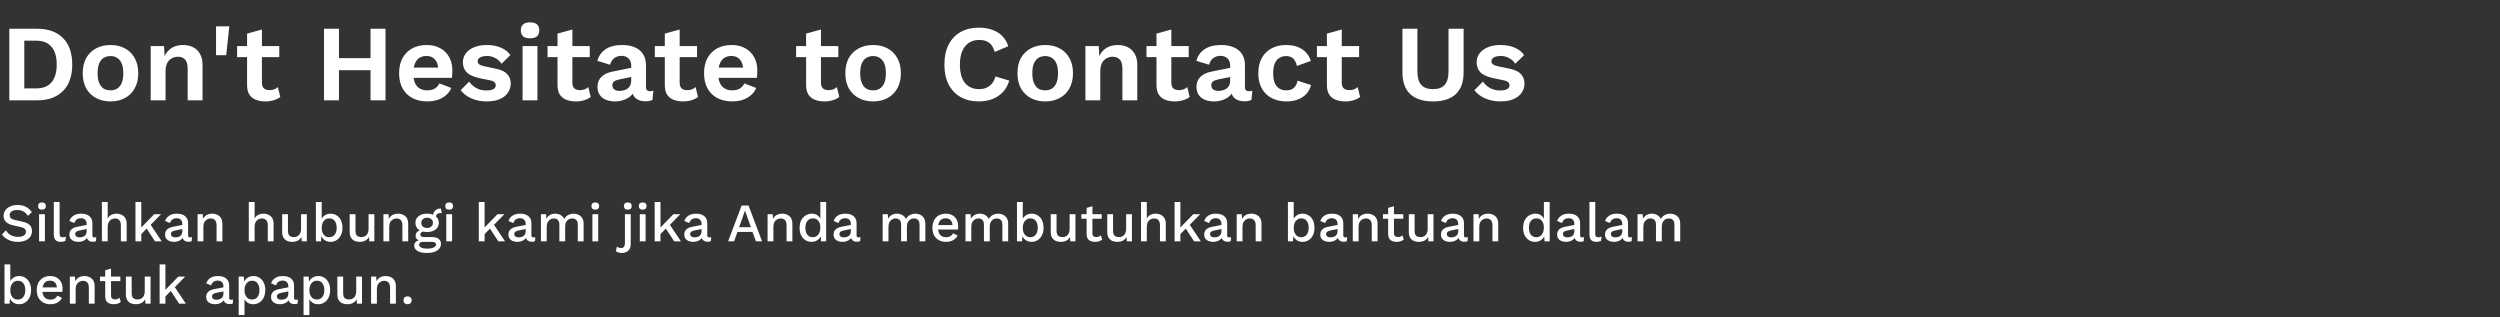
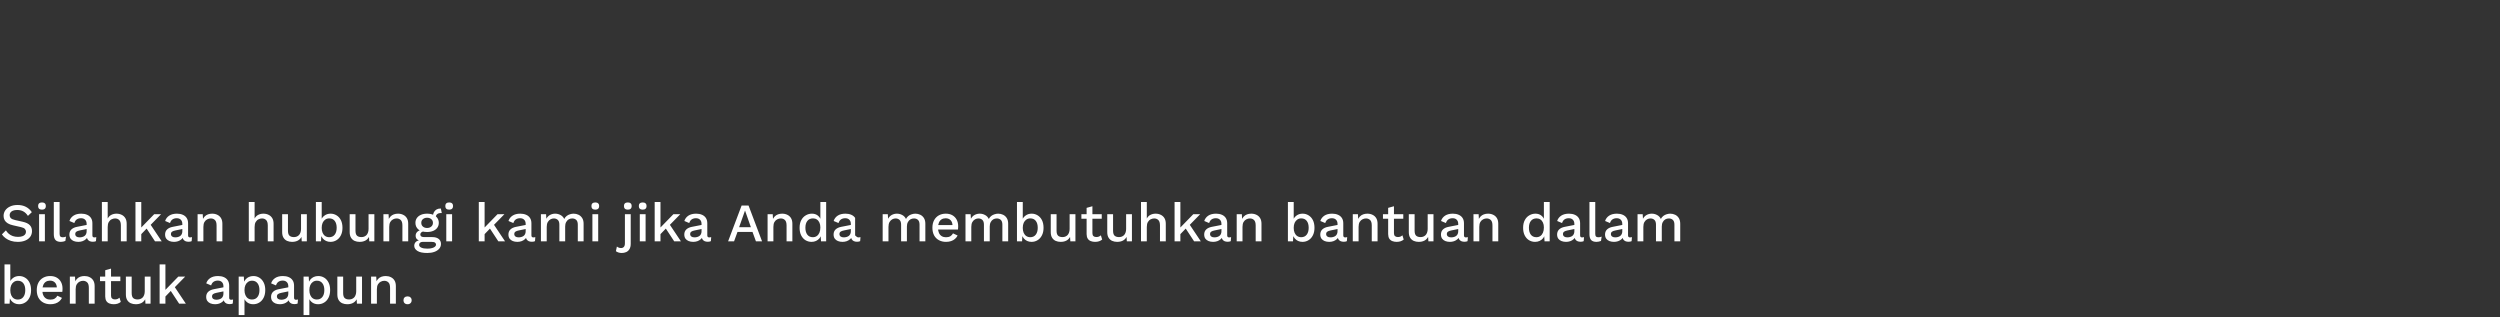
<svg xmlns="http://www.w3.org/2000/svg" width="922" height="117" viewBox="0 0 922 117" fill="none">
  <rect x="0" y="0" width="922" height="117" fill="#333333" stroke="none" />
-   <path d="M13.64 10.6C17.773 10.6 20.973 11.747 23.24 14.04C25.507 16.307 26.64 19.56 26.64 23.8C26.64 28.013 25.507 31.267 23.24 33.56C20.973 35.853 17.773 37 13.64 37H3.44V10.6H13.64ZM13.36 32.6C15.867 32.6 17.747 31.853 19 30.36C20.28 28.84 20.92 26.653 20.92 23.8C20.92 20.947 20.28 18.773 19 17.28C17.747 15.76 15.867 15 13.36 15H8.96V32.6H13.36ZM40.75 16.6C42.777 16.6 44.55 17.013 46.07 17.84C47.617 18.667 48.817 19.853 49.67 21.4C50.55 22.947 50.99 24.813 50.99 27C50.99 29.16 50.55 31.027 49.67 32.6C48.817 34.147 47.617 35.333 46.07 36.16C44.55 36.987 42.777 37.4 40.75 37.4C38.75 37.4 36.977 36.987 35.43 36.16C33.883 35.333 32.67 34.147 31.79 32.6C30.937 31.027 30.51 29.16 30.51 27C30.51 24.813 30.937 22.947 31.79 21.4C32.67 19.853 33.883 18.667 35.43 17.84C36.977 17.013 38.75 16.6 40.75 16.6ZM40.75 20.68C39.737 20.68 38.87 20.92 38.15 21.4C37.457 21.853 36.923 22.547 36.55 23.48C36.177 24.413 35.99 25.587 35.99 27C35.99 28.413 36.177 29.587 36.55 30.52C36.923 31.453 37.457 32.16 38.15 32.64C38.87 33.093 39.737 33.32 40.75 33.32C41.737 33.32 42.577 33.093 43.27 32.64C43.99 32.16 44.537 31.453 44.91 30.52C45.283 29.587 45.47 28.413 45.47 27C45.47 25.587 45.283 24.413 44.91 23.48C44.537 22.547 43.99 21.853 43.27 21.4C42.577 20.92 41.737 20.68 40.75 20.68ZM55.575 37V17H60.495L60.815 23L60.135 22.36C60.455 21.053 60.962 19.987 61.655 19.16C62.349 18.307 63.189 17.667 64.175 17.24C65.189 16.813 66.295 16.6 67.495 16.6C68.882 16.6 70.109 16.867 71.175 17.4C72.269 17.933 73.122 18.747 73.735 19.84C74.375 20.907 74.695 22.253 74.695 23.88V37H69.215V25.44C69.215 23.733 68.882 22.56 68.215 21.92C67.549 21.253 66.682 20.92 65.615 20.92C64.869 20.92 64.135 21.107 63.415 21.48C62.722 21.827 62.149 22.4 61.695 23.2C61.269 24 61.055 25.067 61.055 26.4V37H55.575ZM84.555 9.72L83.435 20.36H79.675V9.72H84.555ZM96.601 10.88V30.48C96.601 31.44 96.841 32.147 97.321 32.6C97.827 33.027 98.507 33.24 99.361 33.24C100.054 33.24 100.641 33.147 101.121 32.96C101.627 32.747 102.081 32.467 102.481 32.12L103.361 35.76C102.721 36.267 101.921 36.667 100.961 36.96C100.001 37.253 98.987 37.4 97.921 37.4C96.587 37.4 95.401 37.2 94.361 36.8C93.347 36.4 92.547 35.76 91.961 34.88C91.401 34 91.121 32.827 91.121 31.36V12.4L96.601 10.88ZM103.001 17V21.08H87.441V17H103.001ZM142.175 10.6V37H136.655V10.6H142.175ZM125.015 10.6V37H119.495V10.6H125.015ZM139.535 21.44V25.88H122.255V21.44H139.535ZM157.59 37.4C155.483 37.4 153.643 36.987 152.07 36.16C150.523 35.333 149.323 34.147 148.47 32.6C147.616 31.053 147.19 29.187 147.19 27C147.19 24.813 147.616 22.947 148.47 21.4C149.323 19.853 150.51 18.667 152.03 17.84C153.576 17.013 155.336 16.6 157.31 16.6C159.336 16.6 161.056 17.013 162.47 17.84C163.883 18.64 164.963 19.747 165.71 21.16C166.456 22.547 166.83 24.133 166.83 25.92C166.83 26.453 166.816 26.96 166.79 27.44C166.763 27.92 166.723 28.347 166.67 28.72H150.71V24.92H164.27L161.63 25.88C161.63 24.2 161.243 22.907 160.47 22C159.723 21.093 158.656 20.64 157.27 20.64C156.256 20.64 155.376 20.88 154.63 21.36C153.91 21.84 153.363 22.56 152.99 23.52C152.616 24.453 152.43 25.64 152.43 27.08C152.43 28.493 152.63 29.667 153.03 30.6C153.456 31.507 154.043 32.187 154.79 32.64C155.563 33.093 156.483 33.32 157.55 33.32C158.723 33.32 159.67 33.093 160.39 32.64C161.11 32.187 161.67 31.56 162.07 30.76L166.43 32.44C166.003 33.48 165.35 34.373 164.47 35.12C163.616 35.867 162.59 36.44 161.39 36.84C160.216 37.213 158.95 37.4 157.59 37.4ZM179.474 37.4C177.447 37.4 175.594 37.04 173.914 36.32C172.26 35.6 170.914 34.587 169.874 33.28L173.034 30.08C173.674 31.04 174.527 31.827 175.594 32.44C176.66 33.053 177.927 33.36 179.394 33.36C180.434 33.36 181.26 33.213 181.874 32.92C182.514 32.6 182.834 32.107 182.834 31.44C182.834 31.013 182.687 30.653 182.394 30.36C182.1 30.04 181.514 29.787 180.634 29.6L177.114 28.88C174.794 28.4 173.14 27.68 172.154 26.72C171.194 25.733 170.714 24.467 170.714 22.92C170.714 21.827 171.034 20.8 171.674 19.84C172.34 18.88 173.327 18.107 174.634 17.52C175.94 16.907 177.567 16.6 179.514 16.6C181.514 16.6 183.247 16.92 184.714 17.56C186.207 18.173 187.38 19.093 188.234 20.32L184.954 23.52C184.367 22.587 183.594 21.88 182.634 21.4C181.7 20.893 180.714 20.64 179.674 20.64C178.927 20.64 178.287 20.72 177.754 20.88C177.22 21.04 176.82 21.267 176.554 21.56C176.287 21.827 176.154 22.173 176.154 22.6C176.154 23.027 176.34 23.4 176.714 23.72C177.087 24.013 177.767 24.267 178.754 24.48L182.834 25.32C184.807 25.72 186.22 26.4 187.074 27.36C187.927 28.293 188.354 29.427 188.354 30.76C188.354 32.04 188.007 33.187 187.314 34.2C186.647 35.187 185.647 35.973 184.314 36.56C183.007 37.12 181.394 37.4 179.474 37.4ZM195.484 14.12C194.337 14.12 193.484 13.88 192.924 13.4C192.364 12.893 192.084 12.16 192.084 11.2C192.084 10.213 192.364 9.48 192.924 9C193.484 8.493 194.337 8.24 195.484 8.24C196.63 8.24 197.484 8.493 198.044 9C198.604 9.48 198.884 10.213 198.884 11.2C198.884 12.16 198.604 12.893 198.044 13.4C197.484 13.88 196.63 14.12 195.484 14.12ZM198.204 17V37H192.724V17H198.204ZM211.093 10.88V30.48C211.093 31.44 211.333 32.147 211.813 32.6C212.319 33.027 212.999 33.24 213.853 33.24C214.546 33.24 215.133 33.147 215.613 32.96C216.119 32.747 216.573 32.467 216.973 32.12L217.853 35.76C217.213 36.267 216.413 36.667 215.453 36.96C214.493 37.253 213.479 37.4 212.413 37.4C211.079 37.4 209.893 37.2 208.853 36.8C207.839 36.4 207.039 35.76 206.453 34.88C205.893 34 205.613 32.827 205.613 31.36V12.4L211.093 10.88ZM217.493 17V21.08H201.933V17H217.493ZM232.796 24.24C232.796 23.093 232.462 22.2 231.796 21.56C231.156 20.92 230.302 20.6 229.236 20.6C228.249 20.6 227.382 20.853 226.636 21.36C225.889 21.867 225.342 22.707 224.996 23.88L220.316 22.44C220.769 20.68 221.756 19.267 223.276 18.2C224.822 17.133 226.889 16.6 229.476 16.6C231.236 16.6 232.769 16.88 234.076 17.44C235.382 17.973 236.396 18.787 237.116 19.88C237.862 20.973 238.236 22.347 238.236 24V32.12C238.236 33.133 238.716 33.64 239.676 33.64C240.129 33.64 240.556 33.573 240.956 33.44L240.636 36.84C239.942 37.187 239.076 37.36 238.036 37.36C237.102 37.36 236.262 37.2 235.516 36.88C234.769 36.56 234.182 36.08 233.756 35.44C233.329 34.773 233.116 33.947 233.116 32.96V32.8L234.076 32.64C233.916 33.653 233.476 34.52 232.756 35.24C232.036 35.933 231.156 36.467 230.116 36.84C229.102 37.213 228.049 37.4 226.956 37.4C225.596 37.4 224.422 37.2 223.436 36.8C222.449 36.373 221.689 35.76 221.156 34.96C220.622 34.16 220.356 33.173 220.356 32C220.356 30.507 220.836 29.293 221.796 28.36C222.756 27.4 224.129 26.747 225.916 26.4L233.436 24.88L233.396 28.28L228.596 29.24C227.689 29.427 226.996 29.68 226.516 30C226.062 30.293 225.836 30.787 225.836 31.48C225.836 32.147 226.076 32.653 226.556 33C227.062 33.347 227.662 33.52 228.356 33.52C228.916 33.52 229.462 33.453 229.996 33.32C230.529 33.187 231.009 32.973 231.436 32.68C231.862 32.387 232.196 31.987 232.436 31.48C232.676 30.973 232.796 30.36 232.796 29.64V24.24ZM250.663 10.88V30.48C250.663 31.44 250.903 32.147 251.383 32.6C251.89 33.027 252.57 33.24 253.423 33.24C254.116 33.24 254.703 33.147 255.183 32.96C255.69 32.747 256.143 32.467 256.543 32.12L257.423 35.76C256.783 36.267 255.983 36.667 255.023 36.96C254.063 37.253 253.05 37.4 251.983 37.4C250.65 37.4 249.463 37.2 248.423 36.8C247.41 36.4 246.61 35.76 246.023 34.88C245.463 34 245.183 32.827 245.183 31.36V12.4L250.663 10.88ZM257.063 17V21.08H241.503V17H257.063ZM270.051 37.4C267.944 37.4 266.104 36.987 264.531 36.16C262.984 35.333 261.784 34.147 260.931 32.6C260.077 31.053 259.651 29.187 259.651 27C259.651 24.813 260.077 22.947 260.931 21.4C261.784 19.853 262.971 18.667 264.491 17.84C266.037 17.013 267.797 16.6 269.771 16.6C271.797 16.6 273.517 17.013 274.931 17.84C276.344 18.64 277.424 19.747 278.171 21.16C278.917 22.547 279.291 24.133 279.291 25.92C279.291 26.453 279.277 26.96 279.251 27.44C279.224 27.92 279.184 28.347 279.131 28.72H263.171V24.92H276.731L274.091 25.88C274.091 24.2 273.704 22.907 272.931 22C272.184 21.093 271.117 20.64 269.731 20.64C268.717 20.64 267.837 20.88 267.091 21.36C266.371 21.84 265.824 22.56 265.451 23.52C265.077 24.453 264.891 25.64 264.891 27.08C264.891 28.493 265.091 29.667 265.491 30.6C265.917 31.507 266.504 32.187 267.251 32.64C268.024 33.093 268.944 33.32 270.011 33.32C271.184 33.32 272.131 33.093 272.851 32.64C273.571 32.187 274.131 31.56 274.531 30.76L278.891 32.44C278.464 33.48 277.811 34.373 276.931 35.12C276.077 35.867 275.051 36.44 273.851 36.84C272.677 37.213 271.411 37.4 270.051 37.4ZM302.773 10.88V30.48C302.773 31.44 303.013 32.147 303.493 32.6C303.999 33.027 304.679 33.24 305.533 33.24C306.226 33.24 306.813 33.147 307.293 32.96C307.799 32.747 308.253 32.467 308.653 32.12L309.533 35.76C308.893 36.267 308.093 36.667 307.133 36.96C306.173 37.253 305.159 37.4 304.093 37.4C302.759 37.4 301.573 37.2 300.533 36.8C299.519 36.4 298.719 35.76 298.133 34.88C297.573 34 297.293 32.827 297.293 31.36V12.4L302.773 10.88ZM309.173 17V21.08H293.613V17H309.173ZM322 16.6C324.027 16.6 325.8 17.013 327.32 17.84C328.867 18.667 330.067 19.853 330.92 21.4C331.8 22.947 332.24 24.813 332.24 27C332.24 29.16 331.8 31.027 330.92 32.6C330.067 34.147 328.867 35.333 327.32 36.16C325.8 36.987 324.027 37.4 322 37.4C320 37.4 318.227 36.987 316.68 36.16C315.133 35.333 313.92 34.147 313.04 32.6C312.187 31.027 311.76 29.16 311.76 27C311.76 24.813 312.187 22.947 313.04 21.4C313.92 19.853 315.133 18.667 316.68 17.84C318.227 17.013 320 16.6 322 16.6ZM322 20.68C320.987 20.68 320.12 20.92 319.4 21.4C318.707 21.853 318.173 22.547 317.8 23.48C317.427 24.413 317.24 25.587 317.24 27C317.24 28.413 317.427 29.587 317.8 30.52C318.173 31.453 318.707 32.16 319.4 32.64C320.12 33.093 320.987 33.32 322 33.32C322.987 33.32 323.827 33.093 324.52 32.64C325.24 32.16 325.787 31.453 326.16 30.52C326.533 29.587 326.72 28.413 326.72 27C326.72 25.587 326.533 24.413 326.16 23.48C325.787 22.547 325.24 21.853 324.52 21.4C323.827 20.92 322.987 20.68 322 20.68ZM372.212 29.72C371.705 31.427 370.905 32.853 369.812 34C368.719 35.147 367.425 36 365.932 36.56C364.439 37.12 362.799 37.4 361.012 37.4C358.399 37.4 356.132 36.853 354.212 35.76C352.319 34.667 350.852 33.107 349.812 31.08C348.799 29.053 348.292 26.627 348.292 23.8C348.292 20.973 348.799 18.547 349.812 16.52C350.852 14.493 352.319 12.933 354.212 11.84C356.132 10.747 358.372 10.2 360.932 10.2C362.745 10.2 364.385 10.453 365.852 10.96C367.319 11.44 368.559 12.2 369.572 13.24C370.612 14.253 371.372 15.52 371.852 17.04L366.852 19.16C366.399 17.56 365.705 16.427 364.772 15.76C363.839 15.067 362.639 14.72 361.172 14.72C359.732 14.72 358.465 15.067 357.372 15.76C356.305 16.453 355.479 17.48 354.892 18.84C354.305 20.173 354.012 21.827 354.012 23.8C354.012 25.747 354.279 27.4 354.812 28.76C355.372 30.12 356.185 31.147 357.252 31.84C358.319 32.533 359.625 32.88 361.172 32.88C362.612 32.88 363.852 32.493 364.892 31.72C365.959 30.947 366.705 29.773 367.132 28.2L372.212 29.72ZM385.477 16.6C387.503 16.6 389.277 17.013 390.797 17.84C392.343 18.667 393.543 19.853 394.397 21.4C395.277 22.947 395.717 24.813 395.717 27C395.717 29.16 395.277 31.027 394.397 32.6C393.543 34.147 392.343 35.333 390.797 36.16C389.277 36.987 387.503 37.4 385.477 37.4C383.477 37.4 381.703 36.987 380.157 36.16C378.61 35.333 377.397 34.147 376.517 32.6C375.663 31.027 375.237 29.16 375.237 27C375.237 24.813 375.663 22.947 376.517 21.4C377.397 19.853 378.61 18.667 380.157 17.84C381.703 17.013 383.477 16.6 385.477 16.6ZM385.477 20.68C384.463 20.68 383.597 20.92 382.877 21.4C382.183 21.853 381.65 22.547 381.277 23.48C380.903 24.413 380.717 25.587 380.717 27C380.717 28.413 380.903 29.587 381.277 30.52C381.65 31.453 382.183 32.16 382.877 32.64C383.597 33.093 384.463 33.32 385.477 33.32C386.463 33.32 387.303 33.093 387.997 32.64C388.717 32.16 389.263 31.453 389.637 30.52C390.01 29.587 390.197 28.413 390.197 27C390.197 25.587 390.01 24.413 389.637 23.48C389.263 22.547 388.717 21.853 387.997 21.4C387.303 20.92 386.463 20.68 385.477 20.68ZM400.302 37V17H405.222L405.542 23L404.862 22.36C405.182 21.053 405.689 19.987 406.382 19.16C407.075 18.307 407.915 17.667 408.902 17.24C409.915 16.813 411.022 16.6 412.222 16.6C413.609 16.6 414.835 16.867 415.902 17.4C416.995 17.933 417.849 18.747 418.462 19.84C419.102 20.907 419.422 22.253 419.422 23.88V37H413.942V25.44C413.942 23.733 413.609 22.56 412.942 21.92C412.275 21.253 411.409 20.92 410.342 20.92C409.595 20.92 408.862 21.107 408.142 21.48C407.449 21.827 406.875 22.4 406.422 23.2C405.995 24 405.782 25.067 405.782 26.4V37H400.302ZM431.991 10.88V30.48C431.991 31.44 432.231 32.147 432.711 32.6C433.218 33.027 433.898 33.24 434.751 33.24C435.445 33.24 436.031 33.147 436.511 32.96C437.018 32.747 437.471 32.467 437.871 32.12L438.751 35.76C438.111 36.267 437.311 36.667 436.351 36.96C435.391 37.253 434.378 37.4 433.311 37.4C431.978 37.4 430.791 37.2 429.751 36.8C428.738 36.4 427.938 35.76 427.351 34.88C426.791 34 426.511 32.827 426.511 31.36V12.4L431.991 10.88ZM438.391 17V21.08H422.831V17H438.391ZM453.694 24.24C453.694 23.093 453.361 22.2 452.694 21.56C452.054 20.92 451.201 20.6 450.134 20.6C449.147 20.6 448.281 20.853 447.534 21.36C446.787 21.867 446.241 22.707 445.894 23.88L441.214 22.44C441.667 20.68 442.654 19.267 444.174 18.2C445.721 17.133 447.787 16.6 450.374 16.6C452.134 16.6 453.667 16.88 454.974 17.44C456.281 17.973 457.294 18.787 458.014 19.88C458.761 20.973 459.134 22.347 459.134 24V32.12C459.134 33.133 459.614 33.64 460.574 33.64C461.027 33.64 461.454 33.573 461.854 33.44L461.534 36.84C460.841 37.187 459.974 37.36 458.934 37.36C458.001 37.36 457.161 37.2 456.414 36.88C455.667 36.56 455.081 36.08 454.654 35.44C454.227 34.773 454.014 33.947 454.014 32.96V32.8L454.974 32.64C454.814 33.653 454.374 34.52 453.654 35.24C452.934 35.933 452.054 36.467 451.014 36.84C450.001 37.213 448.947 37.4 447.854 37.4C446.494 37.4 445.321 37.2 444.334 36.8C443.347 36.373 442.587 35.76 442.054 34.96C441.521 34.16 441.254 33.173 441.254 32C441.254 30.507 441.734 29.293 442.694 28.36C443.654 27.4 445.027 26.747 446.814 26.4L454.334 24.88L454.294 28.28L449.494 29.24C448.587 29.427 447.894 29.68 447.414 30C446.961 30.293 446.734 30.787 446.734 31.48C446.734 32.147 446.974 32.653 447.454 33C447.961 33.347 448.561 33.52 449.254 33.52C449.814 33.52 450.361 33.453 450.894 33.32C451.427 33.187 451.907 32.973 452.334 32.68C452.761 32.387 453.094 31.987 453.334 31.48C453.574 30.973 453.694 30.36 453.694 29.64V24.24ZM474.265 16.6C476.051 16.6 477.558 16.867 478.785 17.4C480.038 17.907 481.038 18.613 481.785 19.52C482.558 20.4 483.105 21.387 483.425 22.48L478.305 24.32C478.038 23.12 477.585 22.213 476.945 21.6C476.305 20.987 475.438 20.68 474.345 20.68C473.331 20.68 472.465 20.92 471.745 21.4C471.025 21.853 470.478 22.56 470.105 23.52C469.731 24.453 469.545 25.627 469.545 27.04C469.545 28.453 469.731 29.627 470.105 30.56C470.505 31.493 471.065 32.187 471.785 32.64C472.531 33.093 473.398 33.32 474.385 33.32C475.185 33.32 475.865 33.187 476.425 32.92C476.985 32.627 477.438 32.213 477.785 31.68C478.158 31.147 478.411 30.507 478.545 29.76L483.505 31.36C483.211 32.56 482.665 33.613 481.865 34.52C481.065 35.427 480.038 36.133 478.785 36.64C477.531 37.147 476.078 37.4 474.425 37.4C472.371 37.4 470.558 36.987 468.985 36.16C467.411 35.333 466.198 34.147 465.345 32.6C464.491 31.053 464.065 29.187 464.065 27C464.065 24.813 464.491 22.947 465.345 21.4C466.198 19.853 467.398 18.667 468.945 17.84C470.491 17.013 472.265 16.6 474.265 16.6ZM494.843 10.88V30.48C494.843 31.44 495.083 32.147 495.563 32.6C496.069 33.027 496.749 33.24 497.603 33.24C498.296 33.24 498.883 33.147 499.363 32.96C499.869 32.747 500.323 32.467 500.723 32.12L501.603 35.76C500.963 36.267 500.163 36.667 499.203 36.96C498.243 37.253 497.229 37.4 496.163 37.4C494.829 37.4 493.643 37.2 492.603 36.8C491.589 36.4 490.789 35.76 490.203 34.88C489.643 34 489.363 32.827 489.363 31.36V12.4L494.843 10.88ZM501.243 17V21.08H485.683V17H501.243ZM539.777 10.6V26.6C539.777 30.2 538.817 32.907 536.897 34.72C534.977 36.507 532.177 37.4 528.497 37.4C524.817 37.4 522.017 36.507 520.097 34.72C518.177 32.907 517.217 30.2 517.217 26.6V10.6H522.737V26.36C522.737 28.573 523.204 30.213 524.137 31.28C525.097 32.347 526.55 32.88 528.497 32.88C530.444 32.88 531.884 32.347 532.817 31.28C533.75 30.213 534.217 28.573 534.217 26.36V10.6H539.777ZM553.341 37.4C551.314 37.4 549.461 37.04 547.781 36.32C546.128 35.6 544.781 34.587 543.741 33.28L546.901 30.08C547.541 31.04 548.394 31.827 549.461 32.44C550.528 33.053 551.794 33.36 553.261 33.36C554.301 33.36 555.128 33.213 555.741 32.92C556.381 32.6 556.701 32.107 556.701 31.44C556.701 31.013 556.554 30.653 556.261 30.36C555.968 30.04 555.381 29.787 554.501 29.6L550.981 28.88C548.661 28.4 547.008 27.68 546.021 26.72C545.061 25.733 544.581 24.467 544.581 22.92C544.581 21.827 544.901 20.8 545.541 19.84C546.208 18.88 547.194 18.107 548.501 17.52C549.808 16.907 551.434 16.6 553.381 16.6C555.381 16.6 557.114 16.92 558.581 17.56C560.074 18.173 561.248 19.093 562.101 20.32L558.821 23.52C558.234 22.587 557.461 21.88 556.501 21.4C555.568 20.893 554.581 20.64 553.541 20.64C552.794 20.64 552.154 20.72 551.621 20.88C551.088 21.04 550.688 21.267 550.421 21.56C550.154 21.827 550.021 22.173 550.021 22.6C550.021 23.027 550.208 23.4 550.581 23.72C550.954 24.013 551.634 24.267 552.621 24.48L556.701 25.32C558.674 25.72 560.088 26.4 560.941 27.36C561.794 28.293 562.221 29.427 562.221 30.76C562.221 32.04 561.874 33.187 561.181 34.2C560.514 35.187 559.514 35.973 558.181 36.56C556.874 37.12 555.261 37.4 553.341 37.4Z" fill="white" />
-   <path d="M6.46 75.6C7.647 75.6 8.673 75.827 9.54 76.28C10.407 76.72 11.14 77.373 11.74 78.24L10.3 79.62C9.793 78.847 9.22 78.293 8.58 77.96C7.953 77.613 7.207 77.44 6.34 77.44C5.7 77.44 5.173 77.527 4.76 77.7C4.347 77.873 4.04 78.107 3.84 78.4C3.653 78.68 3.56 79 3.56 79.36C3.56 79.773 3.7 80.133 3.98 80.44C4.273 80.747 4.813 80.987 5.6 81.16L8.28 81.76C9.56 82.04 10.467 82.467 11 83.04C11.533 83.613 11.8 84.34 11.8 85.22C11.8 86.033 11.58 86.74 11.14 87.34C10.7 87.94 10.087 88.4 9.3 88.72C8.527 89.04 7.613 89.2 6.56 89.2C5.627 89.2 4.787 89.08 4.04 88.84C3.293 88.6 2.64 88.273 2.08 87.86C1.52 87.447 1.06 86.973 0.7 86.44L2.18 84.96C2.46 85.427 2.813 85.847 3.24 86.22C3.667 86.58 4.16 86.86 4.72 87.06C5.293 87.26 5.927 87.36 6.62 87.36C7.233 87.36 7.76 87.287 8.2 87.14C8.653 86.993 8.993 86.78 9.22 86.5C9.46 86.207 9.58 85.86 9.58 85.46C9.58 85.073 9.447 84.733 9.18 84.44C8.927 84.147 8.447 83.92 7.74 83.76L4.84 83.1C4.04 82.927 3.38 82.68 2.86 82.36C2.34 82.04 1.953 81.653 1.7 81.2C1.447 80.733 1.32 80.213 1.32 79.64C1.32 78.893 1.52 78.22 1.92 77.62C2.333 77.007 2.927 76.52 3.7 76.16C4.473 75.787 5.393 75.6 6.46 75.6ZM15.494 77.32C15.027 77.32 14.667 77.207 14.414 76.98C14.174 76.74 14.054 76.407 14.054 75.98C14.054 75.553 14.174 75.227 14.414 75C14.667 74.773 15.027 74.66 15.494 74.66C15.947 74.66 16.294 74.773 16.534 75C16.787 75.227 16.914 75.553 16.914 75.98C16.914 76.407 16.787 76.74 16.534 76.98C16.294 77.207 15.947 77.32 15.494 77.32ZM16.554 79V89H14.414V79H16.554ZM21.982 74.5V86.2C21.982 86.693 22.069 87.033 22.242 87.22C22.416 87.407 22.702 87.5 23.102 87.5C23.342 87.5 23.542 87.487 23.702 87.46C23.875 87.42 24.089 87.353 24.342 87.26L24.102 88.86C23.875 88.967 23.616 89.047 23.322 89.1C23.029 89.167 22.735 89.2 22.442 89.2C21.549 89.2 20.889 88.973 20.462 88.52C20.049 88.053 19.842 87.34 19.842 86.38V74.5H21.982ZM31.952 82.58C31.952 81.913 31.765 81.4 31.392 81.04C31.032 80.667 30.532 80.48 29.892 80.48C29.292 80.48 28.778 80.62 28.352 80.9C27.925 81.18 27.612 81.633 27.412 82.26L25.612 81.5C25.865 80.687 26.358 80.033 27.092 79.54C27.838 79.047 28.798 78.8 29.972 78.8C30.772 78.8 31.478 78.933 32.092 79.2C32.705 79.453 33.185 79.84 33.532 80.36C33.892 80.88 34.072 81.547 34.072 82.36V86.82C34.072 87.313 34.318 87.56 34.812 87.56C35.052 87.56 35.285 87.527 35.512 87.46L35.392 88.94C35.085 89.087 34.698 89.16 34.232 89.16C33.805 89.16 33.418 89.087 33.072 88.94C32.738 88.78 32.472 88.547 32.272 88.24C32.085 87.92 31.992 87.527 31.992 87.06V86.92L32.432 86.9C32.312 87.42 32.065 87.853 31.692 88.2C31.318 88.533 30.885 88.787 30.392 88.96C29.898 89.12 29.398 89.2 28.892 89.2C28.265 89.2 27.698 89.1 27.192 88.9C26.698 88.7 26.305 88.4 26.012 88C25.732 87.587 25.592 87.08 25.592 86.48C25.592 85.733 25.832 85.12 26.312 84.64C26.805 84.16 27.498 83.833 28.392 83.66L32.272 82.9L32.252 84.4L29.432 84.98C28.872 85.087 28.452 85.24 28.172 85.44C27.892 85.64 27.752 85.933 27.752 86.32C27.752 86.693 27.892 86.993 28.172 87.22C28.465 87.433 28.852 87.54 29.332 87.54C29.665 87.54 29.985 87.5 30.292 87.42C30.612 87.34 30.898 87.213 31.152 87.04C31.405 86.853 31.598 86.62 31.732 86.34C31.878 86.047 31.952 85.7 31.952 85.3V82.58ZM37.578 89V74.5H39.718V80.6C40.051 79.973 40.498 79.52 41.058 79.24C41.631 78.947 42.265 78.8 42.958 78.8C43.665 78.8 44.298 78.94 44.858 79.22C45.431 79.487 45.885 79.893 46.218 80.44C46.551 80.987 46.718 81.68 46.718 82.52V89H44.578V83.2C44.578 82.213 44.371 81.527 43.958 81.14C43.558 80.753 43.051 80.56 42.438 80.56C42.011 80.56 41.585 80.667 41.158 80.88C40.745 81.08 40.398 81.413 40.118 81.88C39.851 82.333 39.718 82.947 39.718 83.72V89H37.578ZM59.401 79L54.941 83.56L54.481 83.88L51.341 87.14L51.321 84.7L56.861 79H59.401ZM52.101 74.5V89H49.961V74.5H52.101ZM55.201 82.36L59.641 89H57.161L53.601 83.58L55.201 82.36ZM67.245 82.58C67.245 81.913 67.058 81.4 66.685 81.04C66.325 80.667 65.825 80.48 65.185 80.48C64.585 80.48 64.071 80.62 63.645 80.9C63.218 81.18 62.905 81.633 62.705 82.26L60.905 81.5C61.158 80.687 61.651 80.033 62.385 79.54C63.131 79.047 64.091 78.8 65.265 78.8C66.065 78.8 66.771 78.933 67.385 79.2C67.998 79.453 68.478 79.84 68.825 80.36C69.185 80.88 69.365 81.547 69.365 82.36V86.82C69.365 87.313 69.611 87.56 70.105 87.56C70.345 87.56 70.578 87.527 70.805 87.46L70.685 88.94C70.378 89.087 69.991 89.16 69.525 89.16C69.098 89.16 68.711 89.087 68.365 88.94C68.031 88.78 67.765 88.547 67.565 88.24C67.378 87.92 67.285 87.527 67.285 87.06V86.92L67.725 86.9C67.605 87.42 67.358 87.853 66.985 88.2C66.611 88.533 66.178 88.787 65.685 88.96C65.191 89.12 64.691 89.2 64.185 89.2C63.558 89.2 62.991 89.1 62.485 88.9C61.991 88.7 61.598 88.4 61.305 88C61.025 87.587 60.885 87.08 60.885 86.48C60.885 85.733 61.125 85.12 61.605 84.64C62.098 84.16 62.791 83.833 63.685 83.66L67.565 82.9L67.545 84.4L64.725 84.98C64.165 85.087 63.745 85.24 63.465 85.44C63.185 85.64 63.045 85.933 63.045 86.32C63.045 86.693 63.185 86.993 63.465 87.22C63.758 87.433 64.145 87.54 64.625 87.54C64.958 87.54 65.278 87.5 65.585 87.42C65.905 87.34 66.191 87.213 66.445 87.04C66.698 86.853 66.891 86.62 67.025 86.34C67.171 86.047 67.245 85.7 67.245 85.3V82.58ZM72.871 89V79H74.771L74.911 81.6L74.631 81.32C74.818 80.747 75.084 80.273 75.431 79.9C75.791 79.513 76.211 79.233 76.691 79.06C77.184 78.887 77.704 78.8 78.251 78.8C78.958 78.8 79.591 78.94 80.151 79.22C80.724 79.487 81.178 79.893 81.511 80.44C81.844 80.987 82.011 81.68 82.011 82.52V89H79.871V83.18C79.871 82.193 79.664 81.513 79.251 81.14C78.851 80.753 78.344 80.56 77.731 80.56C77.291 80.56 76.864 80.667 76.451 80.88C76.038 81.08 75.691 81.407 75.411 81.86C75.144 82.313 75.011 82.92 75.011 83.68V89H72.871ZM91.758 89V74.5H93.898V80.6C94.231 79.973 94.678 79.52 95.238 79.24C95.811 78.947 96.444 78.8 97.138 78.8C97.844 78.8 98.478 78.94 99.038 79.22C99.611 79.487 100.064 79.893 100.398 80.44C100.731 80.987 100.898 81.68 100.898 82.52V89H98.758V83.2C98.758 82.213 98.551 81.527 98.138 81.14C97.738 80.753 97.231 80.56 96.618 80.56C96.191 80.56 95.764 80.667 95.338 80.88C94.924 81.08 94.578 81.413 94.298 81.88C94.031 82.333 93.898 82.947 93.898 83.72V89H91.758ZM107.7 89.2C107.047 89.2 106.44 89.08 105.88 88.84C105.334 88.6 104.894 88.213 104.56 87.68C104.227 87.147 104.06 86.453 104.06 85.6V79H106.2V85.06C106.2 85.967 106.394 86.593 106.78 86.94C107.167 87.273 107.707 87.44 108.4 87.44C108.734 87.44 109.054 87.387 109.36 87.28C109.68 87.16 109.967 86.98 110.22 86.74C110.474 86.487 110.667 86.167 110.8 85.78C110.947 85.393 111.02 84.94 111.02 84.42V79H113.16V89H111.28L111.18 87.38C110.834 88.007 110.367 88.467 109.78 88.76C109.194 89.053 108.5 89.2 107.7 89.2ZM121.864 89.2C121.277 89.2 120.737 89.087 120.244 88.86C119.764 88.633 119.357 88.32 119.024 87.92C118.69 87.507 118.444 87.047 118.284 86.54L118.544 86.2L118.384 89H116.504V74.5H118.644V81.52L118.404 81.18C118.657 80.487 119.09 79.92 119.704 79.48C120.317 79.027 121.057 78.8 121.924 78.8C122.724 78.8 123.457 79.007 124.124 79.42C124.804 79.833 125.337 80.427 125.724 81.2C126.11 81.973 126.304 82.913 126.304 84.02C126.304 85.1 126.104 86.027 125.704 86.8C125.317 87.573 124.784 88.167 124.104 88.58C123.437 88.993 122.69 89.2 121.864 89.2ZM121.404 87.48C122.27 87.48 122.944 87.173 123.424 86.56C123.917 85.933 124.164 85.08 124.164 84C124.164 82.92 123.924 82.073 123.444 81.46C122.964 80.847 122.29 80.54 121.424 80.54C120.864 80.54 120.377 80.687 119.964 80.98C119.55 81.26 119.224 81.66 118.984 82.18C118.757 82.7 118.644 83.32 118.644 84.04C118.644 84.747 118.757 85.36 118.984 85.88C119.21 86.387 119.53 86.78 119.944 87.06C120.37 87.34 120.857 87.48 121.404 87.48ZM132.603 89.2C131.949 89.2 131.343 89.08 130.783 88.84C130.236 88.6 129.796 88.213 129.463 87.68C129.129 87.147 128.963 86.453 128.963 85.6V79H131.103V85.06C131.103 85.967 131.296 86.593 131.683 86.94C132.069 87.273 132.609 87.44 133.303 87.44C133.636 87.44 133.956 87.387 134.263 87.28C134.583 87.16 134.869 86.98 135.123 86.74C135.376 86.487 135.569 86.167 135.703 85.78C135.849 85.393 135.923 84.94 135.923 84.42V79H138.063V89H136.183L136.083 87.38C135.736 88.007 135.269 88.467 134.683 88.76C134.096 89.053 133.403 89.2 132.603 89.2ZM141.406 89V79H143.306L143.446 81.6L143.166 81.32C143.353 80.747 143.619 80.273 143.966 79.9C144.326 79.513 144.746 79.233 145.226 79.06C145.719 78.887 146.239 78.8 146.786 78.8C147.493 78.8 148.126 78.94 148.686 79.22C149.259 79.487 149.713 79.893 150.046 80.44C150.379 80.987 150.546 81.68 150.546 82.52V89H148.406V83.18C148.406 82.193 148.199 81.513 147.786 81.14C147.386 80.753 146.879 80.56 146.266 80.56C145.826 80.56 145.399 80.667 144.986 80.88C144.573 81.08 144.226 81.407 143.946 81.86C143.679 82.313 143.546 82.92 143.546 83.68V89H141.406ZM162.589 76.9L162.929 78.58C162.889 78.58 162.849 78.58 162.809 78.58C162.769 78.567 162.729 78.56 162.689 78.56C162.049 78.56 161.562 78.7 161.229 78.98C160.896 79.247 160.729 79.64 160.729 80.16L159.689 79.68C159.689 79.147 159.802 78.673 160.029 78.26C160.256 77.833 160.576 77.5 160.989 77.26C161.416 77.02 161.896 76.9 162.429 76.9C162.456 76.9 162.482 76.9 162.509 76.9C162.536 76.9 162.562 76.9 162.589 76.9ZM159.429 87.44C160.442 87.44 161.229 87.667 161.789 88.12C162.349 88.56 162.629 89.173 162.629 89.96C162.629 90.653 162.409 91.247 161.969 91.74C161.529 92.247 160.929 92.633 160.169 92.9C159.422 93.167 158.562 93.3 157.589 93.3C155.949 93.3 154.736 93.047 153.949 92.54C153.162 92.033 152.769 91.4 152.769 90.64C152.769 90.107 152.956 89.64 153.329 89.24C153.716 88.84 154.362 88.613 155.269 88.56L155.149 88.88C154.589 88.76 154.136 88.547 153.789 88.24C153.456 87.92 153.289 87.473 153.289 86.9C153.289 86.327 153.509 85.84 153.949 85.44C154.389 85.04 155.009 84.807 155.809 84.74L156.929 85.28H156.689C156.076 85.333 155.642 85.473 155.389 85.7C155.136 85.927 155.009 86.18 155.009 86.46C155.009 86.793 155.129 87.04 155.369 87.2C155.622 87.36 155.976 87.44 156.429 87.44H159.429ZM157.589 91.7C158.322 91.7 158.922 91.627 159.389 91.48C159.869 91.347 160.222 91.167 160.449 90.94C160.689 90.727 160.809 90.487 160.809 90.22C160.809 89.913 160.682 89.667 160.429 89.48C160.189 89.293 159.749 89.2 159.109 89.2H155.889C155.516 89.2 155.202 89.293 154.949 89.48C154.696 89.68 154.569 89.947 154.569 90.28C154.569 90.72 154.836 91.067 155.369 91.32C155.902 91.573 156.642 91.7 157.589 91.7ZM157.509 78.8C158.389 78.8 159.149 78.94 159.789 79.22C160.442 79.5 160.942 79.893 161.289 80.4C161.649 80.907 161.829 81.5 161.829 82.18C161.829 82.86 161.649 83.453 161.289 83.96C160.942 84.467 160.442 84.86 159.789 85.14C159.149 85.42 158.389 85.56 157.509 85.56C156.122 85.56 155.056 85.253 154.309 84.64C153.576 84.013 153.209 83.193 153.209 82.18C153.209 81.5 153.389 80.907 153.749 80.4C154.109 79.893 154.609 79.5 155.249 79.22C155.902 78.94 156.656 78.8 157.509 78.8ZM157.509 80.3C156.896 80.3 156.382 80.473 155.969 80.82C155.569 81.153 155.369 81.607 155.369 82.18C155.369 82.753 155.569 83.213 155.969 83.56C156.382 83.907 156.896 84.08 157.509 84.08C158.136 84.08 158.649 83.907 159.049 83.56C159.462 83.213 159.669 82.753 159.669 82.18C159.669 81.607 159.462 81.153 159.049 80.82C158.649 80.473 158.136 80.3 157.509 80.3ZM165.67 77.32C165.203 77.32 164.843 77.207 164.59 76.98C164.35 76.74 164.23 76.407 164.23 75.98C164.23 75.553 164.35 75.227 164.59 75C164.843 74.773 165.203 74.66 165.67 74.66C166.123 74.66 166.47 74.773 166.71 75C166.963 75.227 167.09 75.553 167.09 75.98C167.09 76.407 166.963 76.74 166.71 76.98C166.47 77.207 166.123 77.32 165.67 77.32ZM166.73 79V89H164.59V79H166.73ZM186.022 79L181.562 83.56L181.102 83.88L177.962 87.14L177.942 84.7L183.482 79H186.022ZM178.722 74.5V89H176.582V74.5H178.722ZM181.822 82.36L186.262 89H183.782L180.222 83.58L181.822 82.36ZM193.866 82.58C193.866 81.913 193.679 81.4 193.306 81.04C192.946 80.667 192.446 80.48 191.806 80.48C191.206 80.48 190.692 80.62 190.266 80.9C189.839 81.18 189.526 81.633 189.326 82.26L187.526 81.5C187.779 80.687 188.272 80.033 189.006 79.54C189.752 79.047 190.712 78.8 191.886 78.8C192.686 78.8 193.392 78.933 194.006 79.2C194.619 79.453 195.099 79.84 195.446 80.36C195.806 80.88 195.986 81.547 195.986 82.36V86.82C195.986 87.313 196.232 87.56 196.726 87.56C196.966 87.56 197.199 87.527 197.426 87.46L197.306 88.94C196.999 89.087 196.612 89.16 196.146 89.16C195.719 89.16 195.332 89.087 194.986 88.94C194.652 88.78 194.386 88.547 194.186 88.24C193.999 87.92 193.906 87.527 193.906 87.06V86.92L194.346 86.9C194.226 87.42 193.979 87.853 193.606 88.2C193.232 88.533 192.799 88.787 192.306 88.96C191.812 89.12 191.312 89.2 190.806 89.2C190.179 89.2 189.612 89.1 189.106 88.9C188.612 88.7 188.219 88.4 187.926 88C187.646 87.587 187.506 87.08 187.506 86.48C187.506 85.733 187.746 85.12 188.226 84.64C188.719 84.16 189.412 83.833 190.306 83.66L194.186 82.9L194.166 84.4L191.346 84.98C190.786 85.087 190.366 85.24 190.086 85.44C189.806 85.64 189.666 85.933 189.666 86.32C189.666 86.693 189.806 86.993 190.086 87.22C190.379 87.433 190.766 87.54 191.246 87.54C191.579 87.54 191.899 87.5 192.206 87.42C192.526 87.34 192.812 87.213 193.066 87.04C193.319 86.853 193.512 86.62 193.646 86.34C193.792 86.047 193.866 85.7 193.866 85.3V82.58ZM199.492 89V79H201.392L201.492 80.68C201.839 80.04 202.299 79.567 202.872 79.26C203.459 78.953 204.079 78.8 204.732 78.8C205.452 78.8 206.112 78.967 206.712 79.3C207.325 79.62 207.785 80.107 208.092 80.76C208.305 80.32 208.599 79.953 208.972 79.66C209.345 79.367 209.759 79.153 210.212 79.02C210.665 78.873 211.112 78.8 211.552 78.8C212.192 78.8 212.792 78.933 213.352 79.2C213.912 79.467 214.365 79.873 214.712 80.42C215.059 80.967 215.232 81.667 215.232 82.52V89H213.092V82.86C213.092 82.047 212.899 81.46 212.512 81.1C212.125 80.74 211.632 80.56 211.032 80.56C210.565 80.56 210.132 80.673 209.732 80.9C209.345 81.127 209.032 81.467 208.792 81.92C208.552 82.36 208.432 82.907 208.432 83.56V89H206.292V82.86C206.292 82.047 206.099 81.46 205.712 81.1C205.325 80.74 204.832 80.56 204.232 80.56C203.832 80.56 203.432 80.667 203.032 80.88C202.632 81.093 202.299 81.427 202.032 81.88C201.765 82.333 201.632 82.933 201.632 83.68V89H199.492ZM219.556 77.32C219.09 77.32 218.73 77.207 218.476 76.98C218.236 76.74 218.116 76.407 218.116 75.98C218.116 75.553 218.236 75.227 218.476 75C218.73 74.773 219.09 74.66 219.556 74.66C220.01 74.66 220.356 74.773 220.596 75C220.85 75.227 220.976 75.553 220.976 75.98C220.976 76.407 220.85 76.74 220.596 76.98C220.356 77.207 220.01 77.32 219.556 77.32ZM220.616 79V89H218.476V79H220.616ZM231.549 77.32C231.082 77.32 230.722 77.207 230.469 76.98C230.229 76.74 230.109 76.407 230.109 75.98C230.109 75.553 230.229 75.227 230.469 75C230.722 74.773 231.082 74.66 231.549 74.66C232.002 74.66 232.349 74.773 232.589 75C232.842 75.227 232.969 75.553 232.969 75.98C232.969 76.407 232.842 76.74 232.589 76.98C232.349 77.207 232.002 77.32 231.549 77.32ZM232.609 79V89.88C232.609 90.733 232.449 91.407 232.129 91.9C231.822 92.407 231.415 92.767 230.909 92.98C230.415 93.193 229.889 93.3 229.329 93.3C228.875 93.3 228.462 93.24 228.089 93.12C227.715 93 227.402 92.84 227.149 92.64L227.509 90.92C227.695 91.08 227.922 91.213 228.189 91.32C228.442 91.427 228.729 91.48 229.049 91.48C229.475 91.48 229.815 91.34 230.069 91.06C230.335 90.793 230.469 90.333 230.469 89.68V79H232.609ZM237.037 77.32C236.57 77.32 236.21 77.207 235.957 76.98C235.717 76.74 235.597 76.407 235.597 75.98C235.597 75.553 235.717 75.227 235.957 75C236.21 74.773 236.57 74.66 237.037 74.66C237.49 74.66 237.837 74.773 238.077 75C238.33 75.227 238.457 75.553 238.457 75.98C238.457 76.407 238.33 76.74 238.077 76.98C237.837 77.207 237.49 77.32 237.037 77.32ZM238.097 79V89H235.957V79H238.097ZM250.885 79L246.425 83.56L245.965 83.88L242.825 87.14L242.805 84.7L248.345 79H250.885ZM243.585 74.5V89H241.445V74.5H243.585ZM246.685 82.36L251.125 89H248.645L245.085 83.58L246.685 82.36ZM258.729 82.58C258.729 81.913 258.542 81.4 258.169 81.04C257.809 80.667 257.309 80.48 256.669 80.48C256.069 80.48 255.556 80.62 255.129 80.9C254.702 81.18 254.389 81.633 254.189 82.26L252.389 81.5C252.642 80.687 253.136 80.033 253.869 79.54C254.616 79.047 255.576 78.8 256.749 78.8C257.549 78.8 258.256 78.933 258.869 79.2C259.482 79.453 259.962 79.84 260.309 80.36C260.669 80.88 260.849 81.547 260.849 82.36V86.82C260.849 87.313 261.096 87.56 261.589 87.56C261.829 87.56 262.062 87.527 262.289 87.46L262.169 88.94C261.862 89.087 261.476 89.16 261.009 89.16C260.582 89.16 260.196 89.087 259.849 88.94C259.516 88.78 259.249 88.547 259.049 88.24C258.862 87.92 258.769 87.527 258.769 87.06V86.92L259.209 86.9C259.089 87.42 258.842 87.853 258.469 88.2C258.096 88.533 257.662 88.787 257.169 88.96C256.676 89.12 256.176 89.2 255.669 89.2C255.042 89.2 254.476 89.1 253.969 88.9C253.476 88.7 253.082 88.4 252.789 88C252.509 87.587 252.369 87.08 252.369 86.48C252.369 85.733 252.609 85.12 253.089 84.64C253.582 84.16 254.276 83.833 255.169 83.66L259.049 82.9L259.029 84.4L256.209 84.98C255.649 85.087 255.229 85.24 254.949 85.44C254.669 85.64 254.529 85.933 254.529 86.32C254.529 86.693 254.669 86.993 254.949 87.22C255.242 87.433 255.629 87.54 256.109 87.54C256.442 87.54 256.762 87.5 257.069 87.42C257.389 87.34 257.676 87.213 257.929 87.04C258.182 86.853 258.376 86.62 258.509 86.34C258.656 86.047 258.729 85.7 258.729 85.3V82.58ZM281.045 89H278.785L277.525 85.54H271.985L270.725 89H268.525L273.505 75.8H276.065L281.045 89ZM272.585 83.8H276.925L274.765 77.64L272.585 83.8ZM283.086 89V79H284.986L285.126 81.6L284.846 81.32C285.032 80.747 285.299 80.273 285.646 79.9C286.006 79.513 286.426 79.233 286.906 79.06C287.399 78.887 287.919 78.8 288.466 78.8C289.172 78.8 289.806 78.94 290.366 79.22C290.939 79.487 291.392 79.893 291.726 80.44C292.059 80.987 292.226 81.68 292.226 82.52V89H290.086V83.18C290.086 82.193 289.879 81.513 289.466 81.14C289.066 80.753 288.559 80.56 287.946 80.56C287.506 80.56 287.079 80.667 286.666 80.88C286.252 81.08 285.906 81.407 285.626 81.86C285.359 82.313 285.226 82.92 285.226 83.68V89H283.086ZM299.309 89.2C298.482 89.2 297.729 88.993 297.049 88.58C296.382 88.167 295.855 87.573 295.469 86.8C295.082 86.027 294.889 85.1 294.889 84.02C294.889 82.9 295.095 81.953 295.509 81.18C295.922 80.407 296.475 79.82 297.169 79.42C297.862 79.007 298.622 78.8 299.449 78.8C300.302 78.8 301.022 79.033 301.609 79.5C302.195 79.967 302.589 80.573 302.789 81.32L302.549 81.54V74.5H304.689V89H302.789L302.629 86.28L302.909 86.3C302.815 86.9 302.595 87.42 302.249 87.86C301.902 88.287 301.469 88.62 300.949 88.86C300.442 89.087 299.895 89.2 299.309 89.2ZM299.769 87.48C300.342 87.48 300.835 87.333 301.249 87.04C301.662 86.747 301.982 86.333 302.209 85.8C302.435 85.267 302.549 84.627 302.549 83.88C302.549 83.187 302.435 82.593 302.209 82.1C301.982 81.593 301.662 81.207 301.249 80.94C300.849 80.673 300.382 80.54 299.849 80.54C298.955 80.54 298.262 80.847 297.769 81.46C297.275 82.073 297.029 82.92 297.029 84C297.029 85.08 297.269 85.933 297.749 86.56C298.229 87.173 298.902 87.48 299.769 87.48ZM313.788 82.58C313.788 81.913 313.601 81.4 313.228 81.04C312.868 80.667 312.368 80.48 311.728 80.48C311.128 80.48 310.614 80.62 310.188 80.9C309.761 81.18 309.448 81.633 309.248 82.26L307.448 81.5C307.701 80.687 308.194 80.033 308.928 79.54C309.674 79.047 310.634 78.8 311.808 78.8C312.608 78.8 313.314 78.933 313.928 79.2C314.541 79.453 315.021 79.84 315.368 80.36C315.728 80.88 315.908 81.547 315.908 82.36V86.82C315.908 87.313 316.154 87.56 316.648 87.56C316.888 87.56 317.121 87.527 317.348 87.46L317.228 88.94C316.921 89.087 316.534 89.16 316.068 89.16C315.641 89.16 315.254 89.087 314.908 88.94C314.574 88.78 314.308 88.547 314.108 88.24C313.921 87.92 313.828 87.527 313.828 87.06V86.92L314.268 86.9C314.148 87.42 313.901 87.853 313.528 88.2C313.154 88.533 312.721 88.787 312.228 88.96C311.734 89.12 311.234 89.2 310.728 89.2C310.101 89.2 309.534 89.1 309.028 88.9C308.534 88.7 308.141 88.4 307.848 88C307.568 87.587 307.428 87.08 307.428 86.48C307.428 85.733 307.668 85.12 308.148 84.64C308.641 84.16 309.334 83.833 310.228 83.66L314.108 82.9L314.088 84.4L311.268 84.98C310.708 85.087 310.288 85.24 310.008 85.44C309.728 85.64 309.588 85.933 309.588 86.32C309.588 86.693 309.728 86.993 310.008 87.22C310.301 87.433 310.688 87.54 311.168 87.54C311.501 87.54 311.821 87.5 312.128 87.42C312.448 87.34 312.734 87.213 312.988 87.04C313.241 86.853 313.434 86.62 313.568 86.34C313.714 86.047 313.788 85.7 313.788 85.3V82.58ZM325.527 89V79H327.427L327.527 80.68C327.874 80.04 328.334 79.567 328.907 79.26C329.494 78.953 330.114 78.8 330.767 78.8C331.487 78.8 332.147 78.967 332.747 79.3C333.361 79.62 333.821 80.107 334.127 80.76C334.341 80.32 334.634 79.953 335.007 79.66C335.381 79.367 335.794 79.153 336.247 79.02C336.701 78.873 337.147 78.8 337.587 78.8C338.227 78.8 338.827 78.933 339.387 79.2C339.947 79.467 340.401 79.873 340.747 80.42C341.094 80.967 341.267 81.667 341.267 82.52V89H339.127V82.86C339.127 82.047 338.934 81.46 338.547 81.1C338.161 80.74 337.667 80.56 337.067 80.56C336.601 80.56 336.167 80.673 335.767 80.9C335.381 81.127 335.067 81.467 334.827 81.92C334.587 82.36 334.467 82.907 334.467 83.56V89H332.327V82.86C332.327 82.047 332.134 81.46 331.747 81.1C331.361 80.74 330.867 80.56 330.267 80.56C329.867 80.56 329.467 80.667 329.067 80.88C328.667 81.093 328.334 81.427 328.067 81.88C327.801 82.333 327.667 82.933 327.667 83.68V89H325.527ZM348.912 89.2C347.912 89.2 347.032 88.993 346.272 88.58C345.512 88.167 344.918 87.573 344.492 86.8C344.078 86.013 343.872 85.08 343.872 84C343.872 82.92 344.078 81.993 344.492 81.22C344.918 80.433 345.505 79.833 346.252 79.42C346.998 79.007 347.845 78.8 348.792 78.8C349.765 78.8 350.592 79 351.272 79.4C351.952 79.8 352.472 80.347 352.832 81.04C353.192 81.733 353.372 82.52 353.372 83.4C353.372 83.64 353.365 83.867 353.352 84.08C353.338 84.293 353.318 84.48 353.292 84.64H345.252V83H352.352L351.292 83.32C351.292 82.413 351.065 81.72 350.612 81.24C350.158 80.747 349.538 80.5 348.752 80.5C348.178 80.5 347.678 80.633 347.252 80.9C346.825 81.167 346.498 81.567 346.272 82.1C346.045 82.62 345.932 83.26 345.932 84.02C345.932 84.767 346.052 85.4 346.292 85.92C346.532 86.44 346.872 86.833 347.312 87.1C347.752 87.367 348.272 87.5 348.872 87.5C349.538 87.5 350.078 87.373 350.492 87.12C350.905 86.867 351.232 86.513 351.472 86.06L353.172 86.86C352.932 87.34 352.605 87.76 352.192 88.12C351.792 88.467 351.312 88.733 350.752 88.92C350.192 89.107 349.578 89.2 348.912 89.2ZM356.074 89V79H357.974L358.074 80.68C358.421 80.04 358.881 79.567 359.454 79.26C360.041 78.953 360.661 78.8 361.314 78.8C362.034 78.8 362.694 78.967 363.294 79.3C363.907 79.62 364.367 80.107 364.674 80.76C364.887 80.32 365.181 79.953 365.554 79.66C365.927 79.367 366.341 79.153 366.794 79.02C367.247 78.873 367.694 78.8 368.134 78.8C368.774 78.8 369.374 78.933 369.934 79.2C370.494 79.467 370.947 79.873 371.294 80.42C371.641 80.967 371.814 81.667 371.814 82.52V89H369.674V82.86C369.674 82.047 369.481 81.46 369.094 81.1C368.707 80.74 368.214 80.56 367.614 80.56C367.147 80.56 366.714 80.673 366.314 80.9C365.927 81.127 365.614 81.467 365.374 81.92C365.134 82.36 365.014 82.907 365.014 83.56V89H362.874V82.86C362.874 82.047 362.681 81.46 362.294 81.1C361.907 80.74 361.414 80.56 360.814 80.56C360.414 80.56 360.014 80.667 359.614 80.88C359.214 81.093 358.881 81.427 358.614 81.88C358.347 82.333 358.214 82.933 358.214 83.68V89H356.074ZM380.418 89.2C379.832 89.2 379.292 89.087 378.798 88.86C378.318 88.633 377.912 88.32 377.578 87.92C377.245 87.507 376.998 87.047 376.838 86.54L377.098 86.2L376.938 89H375.058V74.5H377.198V81.52L376.958 81.18C377.212 80.487 377.645 79.92 378.258 79.48C378.872 79.027 379.612 78.8 380.478 78.8C381.278 78.8 382.012 79.007 382.678 79.42C383.358 79.833 383.892 80.427 384.278 81.2C384.665 81.973 384.858 82.913 384.858 84.02C384.858 85.1 384.658 86.027 384.258 86.8C383.872 87.573 383.338 88.167 382.658 88.58C381.992 88.993 381.245 89.2 380.418 89.2ZM379.958 87.48C380.825 87.48 381.498 87.173 381.978 86.56C382.472 85.933 382.718 85.08 382.718 84C382.718 82.92 382.478 82.073 381.998 81.46C381.518 80.847 380.845 80.54 379.978 80.54C379.418 80.54 378.932 80.687 378.518 80.98C378.105 81.26 377.778 81.66 377.538 82.18C377.312 82.7 377.198 83.32 377.198 84.04C377.198 84.747 377.312 85.36 377.538 85.88C377.765 86.387 378.085 86.78 378.498 87.06C378.925 87.34 379.412 87.48 379.958 87.48ZM391.158 89.2C390.504 89.2 389.898 89.08 389.338 88.84C388.791 88.6 388.351 88.213 388.018 87.68C387.684 87.147 387.518 86.453 387.518 85.6V79H389.658V85.06C389.658 85.967 389.851 86.593 390.238 86.94C390.624 87.273 391.164 87.44 391.858 87.44C392.191 87.44 392.511 87.387 392.818 87.28C393.138 87.16 393.424 86.98 393.678 86.74C393.931 86.487 394.124 86.167 394.258 85.78C394.404 85.393 394.478 84.94 394.478 84.42V79H396.618V89H394.738L394.638 87.38C394.291 88.007 393.824 88.467 393.238 88.76C392.651 89.053 391.958 89.2 391.158 89.2ZM402.881 76.06V86C402.881 86.493 403.007 86.853 403.261 87.08C403.527 87.307 403.881 87.42 404.321 87.42C404.681 87.42 404.994 87.367 405.261 87.26C405.527 87.14 405.774 86.98 406.001 86.78L406.481 88.34C406.174 88.607 405.794 88.82 405.341 88.98C404.901 89.127 404.407 89.2 403.861 89.2C403.287 89.2 402.761 89.107 402.281 88.92C401.801 88.733 401.427 88.433 401.161 88.02C400.894 87.593 400.754 87.04 400.741 86.36V76.66L402.881 76.06ZM406.321 79V80.68H398.821V79H406.321ZM411.997 89.2C411.344 89.2 410.737 89.08 410.177 88.84C409.631 88.6 409.191 88.213 408.857 87.68C408.524 87.147 408.357 86.453 408.357 85.6V79H410.497V85.06C410.497 85.967 410.691 86.593 411.077 86.94C411.464 87.273 412.004 87.44 412.697 87.44C413.031 87.44 413.351 87.387 413.657 87.28C413.977 87.16 414.264 86.98 414.517 86.74C414.771 86.487 414.964 86.167 415.097 85.78C415.244 85.393 415.317 84.94 415.317 84.42V79H417.457V89H415.577L415.477 87.38C415.131 88.007 414.664 88.467 414.077 88.76C413.491 89.053 412.797 89.2 411.997 89.2ZM420.801 89V74.5H422.941V80.6C423.274 79.973 423.721 79.52 424.281 79.24C424.854 78.947 425.487 78.8 426.181 78.8C426.887 78.8 427.521 78.94 428.081 79.22C428.654 79.487 429.107 79.893 429.441 80.44C429.774 80.987 429.941 81.68 429.941 82.52V89H427.801V83.2C427.801 82.213 427.594 81.527 427.181 81.14C426.781 80.753 426.274 80.56 425.661 80.56C425.234 80.56 424.807 80.667 424.381 80.88C423.967 81.08 423.621 81.413 423.341 81.88C423.074 82.333 422.941 82.947 422.941 83.72V89H420.801ZM442.623 79L438.163 83.56L437.703 83.88L434.563 87.14L434.543 84.7L440.083 79H442.623ZM435.323 74.5V89H433.183V74.5H435.323ZM438.423 82.36L442.863 89H440.383L436.823 83.58L438.423 82.36ZM450.467 82.58C450.467 81.913 450.281 81.4 449.907 81.04C449.547 80.667 449.047 80.48 448.407 80.48C447.807 80.48 447.294 80.62 446.867 80.9C446.441 81.18 446.127 81.633 445.927 82.26L444.127 81.5C444.381 80.687 444.874 80.033 445.607 79.54C446.354 79.047 447.314 78.8 448.487 78.8C449.287 78.8 449.994 78.933 450.607 79.2C451.221 79.453 451.701 79.84 452.047 80.36C452.407 80.88 452.587 81.547 452.587 82.36V86.82C452.587 87.313 452.834 87.56 453.327 87.56C453.567 87.56 453.801 87.527 454.027 87.46L453.907 88.94C453.601 89.087 453.214 89.16 452.747 89.16C452.321 89.16 451.934 89.087 451.587 88.94C451.254 88.78 450.987 88.547 450.787 88.24C450.601 87.92 450.507 87.527 450.507 87.06V86.92L450.947 86.9C450.827 87.42 450.581 87.853 450.207 88.2C449.834 88.533 449.401 88.787 448.907 88.96C448.414 89.12 447.914 89.2 447.407 89.2C446.781 89.2 446.214 89.1 445.707 88.9C445.214 88.7 444.821 88.4 444.527 88C444.247 87.587 444.107 87.08 444.107 86.48C444.107 85.733 444.347 85.12 444.827 84.64C445.321 84.16 446.014 83.833 446.907 83.66L450.787 82.9L450.767 84.4L447.947 84.98C447.387 85.087 446.967 85.24 446.687 85.44C446.407 85.64 446.267 85.933 446.267 86.32C446.267 86.693 446.407 86.993 446.687 87.22C446.981 87.433 447.367 87.54 447.847 87.54C448.181 87.54 448.501 87.5 448.807 87.42C449.127 87.34 449.414 87.213 449.667 87.04C449.921 86.853 450.114 86.62 450.247 86.34C450.394 86.047 450.467 85.7 450.467 85.3V82.58ZM456.094 89V79H457.994L458.134 81.6L457.854 81.32C458.04 80.747 458.307 80.273 458.654 79.9C459.014 79.513 459.434 79.233 459.914 79.06C460.407 78.887 460.927 78.8 461.474 78.8C462.18 78.8 462.814 78.94 463.374 79.22C463.947 79.487 464.4 79.893 464.734 80.44C465.067 80.987 465.234 81.68 465.234 82.52V89H463.094V83.18C463.094 82.193 462.887 81.513 462.474 81.14C462.074 80.753 461.567 80.56 460.954 80.56C460.514 80.56 460.087 80.667 459.674 80.88C459.26 81.08 458.914 81.407 458.634 81.86C458.367 82.313 458.234 82.92 458.234 83.68V89H456.094ZM480.34 89.2C479.754 89.2 479.214 89.087 478.72 88.86C478.24 88.633 477.834 88.32 477.5 87.92C477.167 87.507 476.92 87.047 476.76 86.54L477.02 86.2L476.86 89H474.98V74.5H477.12V81.52L476.88 81.18C477.134 80.487 477.567 79.92 478.18 79.48C478.794 79.027 479.534 78.8 480.4 78.8C481.2 78.8 481.934 79.007 482.6 79.42C483.28 79.833 483.814 80.427 484.2 81.2C484.587 81.973 484.78 82.913 484.78 84.02C484.78 85.1 484.58 86.027 484.18 86.8C483.794 87.573 483.26 88.167 482.58 88.58C481.914 88.993 481.167 89.2 480.34 89.2ZM479.88 87.48C480.747 87.48 481.42 87.173 481.9 86.56C482.394 85.933 482.64 85.08 482.64 84C482.64 82.92 482.4 82.073 481.92 81.46C481.44 80.847 480.767 80.54 479.9 80.54C479.34 80.54 478.854 80.687 478.44 80.98C478.027 81.26 477.7 81.66 477.46 82.18C477.234 82.7 477.12 83.32 477.12 84.04C477.12 84.747 477.234 85.36 477.46 85.88C477.687 86.387 478.007 86.78 478.42 87.06C478.847 87.34 479.334 87.48 479.88 87.48ZM493.28 82.58C493.28 81.913 493.093 81.4 492.72 81.04C492.36 80.667 491.86 80.48 491.22 80.48C490.62 80.48 490.107 80.62 489.68 80.9C489.253 81.18 488.94 81.633 488.74 82.26L486.94 81.5C487.193 80.687 487.687 80.033 488.42 79.54C489.167 79.047 490.127 78.8 491.3 78.8C492.1 78.8 492.807 78.933 493.42 79.2C494.033 79.453 494.513 79.84 494.86 80.36C495.22 80.88 495.4 81.547 495.4 82.36V86.82C495.4 87.313 495.647 87.56 496.14 87.56C496.38 87.56 496.613 87.527 496.84 87.46L496.72 88.94C496.413 89.087 496.027 89.16 495.56 89.16C495.133 89.16 494.747 89.087 494.4 88.94C494.067 88.78 493.8 88.547 493.6 88.24C493.413 87.92 493.32 87.527 493.32 87.06V86.92L493.76 86.9C493.64 87.42 493.393 87.853 493.02 88.2C492.647 88.533 492.213 88.787 491.72 88.96C491.227 89.12 490.727 89.2 490.22 89.2C489.593 89.2 489.027 89.1 488.52 88.9C488.027 88.7 487.633 88.4 487.34 88C487.06 87.587 486.92 87.08 486.92 86.48C486.92 85.733 487.16 85.12 487.64 84.64C488.133 84.16 488.827 83.833 489.72 83.66L493.6 82.9L493.58 84.4L490.76 84.98C490.2 85.087 489.78 85.24 489.5 85.44C489.22 85.64 489.08 85.933 489.08 86.32C489.08 86.693 489.22 86.993 489.5 87.22C489.793 87.433 490.18 87.54 490.66 87.54C490.993 87.54 491.313 87.5 491.62 87.42C491.94 87.34 492.227 87.213 492.48 87.04C492.733 86.853 492.927 86.62 493.06 86.34C493.207 86.047 493.28 85.7 493.28 85.3V82.58ZM498.906 89V79H500.806L500.946 81.6L500.666 81.32C500.853 80.747 501.119 80.273 501.466 79.9C501.826 79.513 502.246 79.233 502.726 79.06C503.219 78.887 503.739 78.8 504.286 78.8C504.993 78.8 505.626 78.94 506.186 79.22C506.759 79.487 507.213 79.893 507.546 80.44C507.879 80.987 508.046 81.68 508.046 82.52V89H505.906V83.18C505.906 82.193 505.699 81.513 505.286 81.14C504.886 80.753 504.379 80.56 503.766 80.56C503.326 80.56 502.899 80.667 502.486 80.88C502.073 81.08 501.726 81.407 501.446 81.86C501.179 82.313 501.046 82.92 501.046 83.68V89H498.906ZM514.092 76.06V86C514.092 86.493 514.218 86.853 514.472 87.08C514.738 87.307 515.092 87.42 515.532 87.42C515.892 87.42 516.205 87.367 516.472 87.26C516.738 87.14 516.985 86.98 517.212 86.78L517.692 88.34C517.385 88.607 517.005 88.82 516.552 88.98C516.112 89.127 515.618 89.2 515.072 89.2C514.498 89.2 513.972 89.107 513.492 88.92C513.012 88.733 512.638 88.433 512.372 88.02C512.105 87.593 511.965 87.04 511.952 86.36V76.66L514.092 76.06ZM517.532 79V80.68H510.032V79H517.532ZM523.208 89.2C522.555 89.2 521.948 89.08 521.388 88.84C520.842 88.6 520.402 88.213 520.068 87.68C519.735 87.147 519.568 86.453 519.568 85.6V79H521.708V85.06C521.708 85.967 521.902 86.593 522.288 86.94C522.675 87.273 523.215 87.44 523.908 87.44C524.242 87.44 524.562 87.387 524.868 87.28C525.188 87.16 525.475 86.98 525.728 86.74C525.982 86.487 526.175 86.167 526.308 85.78C526.455 85.393 526.528 84.94 526.528 84.42V79H528.668V89H526.788L526.688 87.38C526.342 88.007 525.875 88.467 525.288 88.76C524.702 89.053 524.008 89.2 523.208 89.2ZM537.792 82.58C537.792 81.913 537.605 81.4 537.232 81.04C536.872 80.667 536.372 80.48 535.732 80.48C535.132 80.48 534.618 80.62 534.192 80.9C533.765 81.18 533.452 81.633 533.252 82.26L531.452 81.5C531.705 80.687 532.198 80.033 532.932 79.54C533.678 79.047 534.638 78.8 535.812 78.8C536.612 78.8 537.318 78.933 537.932 79.2C538.545 79.453 539.025 79.84 539.372 80.36C539.732 80.88 539.912 81.547 539.912 82.36V86.82C539.912 87.313 540.158 87.56 540.652 87.56C540.892 87.56 541.125 87.527 541.352 87.46L541.232 88.94C540.925 89.087 540.538 89.16 540.072 89.16C539.645 89.16 539.258 89.087 538.912 88.94C538.578 88.78 538.312 88.547 538.112 88.24C537.925 87.92 537.832 87.527 537.832 87.06V86.92L538.272 86.9C538.152 87.42 537.905 87.853 537.532 88.2C537.158 88.533 536.725 88.787 536.232 88.96C535.738 89.12 535.238 89.2 534.732 89.2C534.105 89.2 533.538 89.1 533.032 88.9C532.538 88.7 532.145 88.4 531.852 88C531.572 87.587 531.432 87.08 531.432 86.48C531.432 85.733 531.672 85.12 532.152 84.64C532.645 84.16 533.338 83.833 534.232 83.66L538.112 82.9L538.092 84.4L535.272 84.98C534.712 85.087 534.292 85.24 534.012 85.44C533.732 85.64 533.592 85.933 533.592 86.32C533.592 86.693 533.732 86.993 534.012 87.22C534.305 87.433 534.692 87.54 535.172 87.54C535.505 87.54 535.825 87.5 536.132 87.42C536.452 87.34 536.738 87.213 536.992 87.04C537.245 86.853 537.438 86.62 537.572 86.34C537.718 86.047 537.792 85.7 537.792 85.3V82.58ZM543.418 89V79H545.318L545.458 81.6L545.178 81.32C545.364 80.747 545.631 80.273 545.978 79.9C546.338 79.513 546.758 79.233 547.238 79.06C547.731 78.887 548.251 78.8 548.798 78.8C549.504 78.8 550.138 78.94 550.698 79.22C551.271 79.487 551.724 79.893 552.058 80.44C552.391 80.987 552.558 81.68 552.558 82.52V89H550.418V83.18C550.418 82.193 550.211 81.513 549.798 81.14C549.398 80.753 548.891 80.56 548.278 80.56C547.838 80.56 547.411 80.667 546.998 80.88C546.584 81.08 546.238 81.407 545.958 81.86C545.691 82.313 545.558 82.92 545.558 83.68V89H543.418ZM566.145 89.2C565.318 89.2 564.565 88.993 563.885 88.58C563.218 88.167 562.691 87.573 562.305 86.8C561.918 86.027 561.725 85.1 561.725 84.02C561.725 82.9 561.931 81.953 562.345 81.18C562.758 80.407 563.311 79.82 564.005 79.42C564.698 79.007 565.458 78.8 566.285 78.8C567.138 78.8 567.858 79.033 568.445 79.5C569.031 79.967 569.425 80.573 569.625 81.32L569.385 81.54V74.5H571.525V89H569.625L569.465 86.28L569.745 86.3C569.651 86.9 569.431 87.42 569.085 87.86C568.738 88.287 568.305 88.62 567.785 88.86C567.278 89.087 566.731 89.2 566.145 89.2ZM566.605 87.48C567.178 87.48 567.671 87.333 568.085 87.04C568.498 86.747 568.818 86.333 569.045 85.8C569.271 85.267 569.385 84.627 569.385 83.88C569.385 83.187 569.271 82.593 569.045 82.1C568.818 81.593 568.498 81.207 568.085 80.94C567.685 80.673 567.218 80.54 566.685 80.54C565.791 80.54 565.098 80.847 564.605 81.46C564.111 82.073 563.865 82.92 563.865 84C563.865 85.08 564.105 85.933 564.585 86.56C565.065 87.173 565.738 87.48 566.605 87.48ZM580.624 82.58C580.624 81.913 580.437 81.4 580.064 81.04C579.704 80.667 579.204 80.48 578.564 80.48C577.964 80.48 577.45 80.62 577.024 80.9C576.597 81.18 576.284 81.633 576.084 82.26L574.284 81.5C574.537 80.687 575.03 80.033 575.764 79.54C576.51 79.047 577.47 78.8 578.644 78.8C579.444 78.8 580.15 78.933 580.764 79.2C581.377 79.453 581.857 79.84 582.204 80.36C582.564 80.88 582.744 81.547 582.744 82.36V86.82C582.744 87.313 582.99 87.56 583.484 87.56C583.724 87.56 583.957 87.527 584.184 87.46L584.064 88.94C583.757 89.087 583.37 89.16 582.904 89.16C582.477 89.16 582.09 89.087 581.744 88.94C581.41 88.78 581.144 88.547 580.944 88.24C580.757 87.92 580.664 87.527 580.664 87.06V86.92L581.104 86.9C580.984 87.42 580.737 87.853 580.364 88.2C579.99 88.533 579.557 88.787 579.064 88.96C578.57 89.12 578.07 89.2 577.564 89.2C576.937 89.2 576.37 89.1 575.864 88.9C575.37 88.7 574.977 88.4 574.684 88C574.404 87.587 574.264 87.08 574.264 86.48C574.264 85.733 574.504 85.12 574.984 84.64C575.477 84.16 576.17 83.833 577.064 83.66L580.944 82.9L580.924 84.4L578.104 84.98C577.544 85.087 577.124 85.24 576.844 85.44C576.564 85.64 576.424 85.933 576.424 86.32C576.424 86.693 576.564 86.993 576.844 87.22C577.137 87.433 577.524 87.54 578.004 87.54C578.337 87.54 578.657 87.5 578.964 87.42C579.284 87.34 579.57 87.213 579.824 87.04C580.077 86.853 580.27 86.62 580.404 86.34C580.55 86.047 580.624 85.7 580.624 85.3V82.58ZM588.33 74.5V86.2C588.33 86.693 588.417 87.033 588.59 87.22C588.763 87.407 589.05 87.5 589.45 87.5C589.69 87.5 589.89 87.487 590.05 87.46C590.223 87.42 590.437 87.353 590.69 87.26L590.45 88.86C590.223 88.967 589.963 89.047 589.67 89.1C589.377 89.167 589.083 89.2 588.79 89.2C587.897 89.2 587.237 88.973 586.81 88.52C586.397 88.053 586.19 87.34 586.19 86.38V74.5H588.33ZM598.299 82.58C598.299 81.913 598.113 81.4 597.739 81.04C597.379 80.667 596.879 80.48 596.239 80.48C595.639 80.48 595.126 80.62 594.699 80.9C594.273 81.18 593.959 81.633 593.759 82.26L591.959 81.5C592.213 80.687 592.706 80.033 593.439 79.54C594.186 79.047 595.146 78.8 596.319 78.8C597.119 78.8 597.826 78.933 598.439 79.2C599.053 79.453 599.533 79.84 599.879 80.36C600.239 80.88 600.419 81.547 600.419 82.36V86.82C600.419 87.313 600.666 87.56 601.159 87.56C601.399 87.56 601.633 87.527 601.859 87.46L601.739 88.94C601.433 89.087 601.046 89.16 600.579 89.16C600.153 89.16 599.766 89.087 599.419 88.94C599.086 88.78 598.819 88.547 598.619 88.24C598.433 87.92 598.339 87.527 598.339 87.06V86.92L598.779 86.9C598.659 87.42 598.413 87.853 598.039 88.2C597.666 88.533 597.233 88.787 596.739 88.96C596.246 89.12 595.746 89.2 595.239 89.2C594.613 89.2 594.046 89.1 593.539 88.9C593.046 88.7 592.653 88.4 592.359 88C592.079 87.587 591.939 87.08 591.939 86.48C591.939 85.733 592.179 85.12 592.659 84.64C593.153 84.16 593.846 83.833 594.739 83.66L598.619 82.9L598.599 84.4L595.779 84.98C595.219 85.087 594.799 85.24 594.519 85.44C594.239 85.64 594.099 85.933 594.099 86.32C594.099 86.693 594.239 86.993 594.519 87.22C594.813 87.433 595.199 87.54 595.679 87.54C596.013 87.54 596.333 87.5 596.639 87.42C596.959 87.34 597.246 87.213 597.499 87.04C597.753 86.853 597.946 86.62 598.079 86.34C598.226 86.047 598.299 85.7 598.299 85.3V82.58ZM603.926 89V79H605.826L605.926 80.68C606.272 80.04 606.732 79.567 607.306 79.26C607.892 78.953 608.512 78.8 609.166 78.8C609.886 78.8 610.546 78.967 611.146 79.3C611.759 79.62 612.219 80.107 612.526 80.76C612.739 80.32 613.032 79.953 613.406 79.66C613.779 79.367 614.192 79.153 614.646 79.02C615.099 78.873 615.546 78.8 615.986 78.8C616.626 78.8 617.226 78.933 617.786 79.2C618.346 79.467 618.799 79.873 619.146 80.42C619.492 80.967 619.666 81.667 619.666 82.52V89H617.526V82.86C617.526 82.047 617.332 81.46 616.946 81.1C616.559 80.74 616.066 80.56 615.466 80.56C614.999 80.56 614.566 80.673 614.166 80.9C613.779 81.127 613.466 81.467 613.226 81.92C612.986 82.36 612.866 82.907 612.866 83.56V89H610.726V82.86C610.726 82.047 610.532 81.46 610.146 81.1C609.759 80.74 609.266 80.56 608.666 80.56C608.266 80.56 607.866 80.667 607.466 80.88C607.066 81.093 606.732 81.427 606.466 81.88C606.199 82.333 606.066 82.933 606.066 83.68V89H603.926ZM7.02 112.2C6.433 112.2 5.893 112.087 5.4 111.86C4.92 111.633 4.513 111.32 4.18 110.92C3.847 110.507 3.6 110.047 3.44 109.54L3.7 109.2L3.54 112H1.66V97.5H3.8V104.52L3.56 104.18C3.813 103.487 4.247 102.92 4.86 102.48C5.473 102.027 6.213 101.8 7.08 101.8C7.88 101.8 8.613 102.007 9.28 102.42C9.96 102.833 10.493 103.427 10.88 104.2C11.267 104.973 11.46 105.913 11.46 107.02C11.46 108.1 11.26 109.027 10.86 109.8C10.473 110.573 9.94 111.167 9.26 111.58C8.593 111.993 7.847 112.2 7.02 112.2ZM6.56 110.48C7.427 110.48 8.1 110.173 8.58 109.56C9.073 108.933 9.32 108.08 9.32 107C9.32 105.92 9.08 105.073 8.6 104.46C8.12 103.847 7.447 103.54 6.58 103.54C6.02 103.54 5.533 103.687 5.12 103.98C4.707 104.26 4.38 104.66 4.14 105.18C3.913 105.7 3.8 106.32 3.8 107.04C3.8 107.747 3.913 108.36 4.14 108.88C4.367 109.387 4.687 109.78 5.1 110.06C5.527 110.34 6.013 110.48 6.56 110.48ZM18.599 112.2C17.599 112.2 16.719 111.993 15.959 111.58C15.199 111.167 14.606 110.573 14.179 109.8C13.766 109.013 13.559 108.08 13.559 107C13.559 105.92 13.766 104.993 14.179 104.22C14.606 103.433 15.192 102.833 15.939 102.42C16.686 102.007 17.532 101.8 18.479 101.8C19.452 101.8 20.279 102 20.959 102.4C21.639 102.8 22.159 103.347 22.519 104.04C22.879 104.733 23.059 105.52 23.059 106.4C23.059 106.64 23.052 106.867 23.039 107.08C23.026 107.293 23.006 107.48 22.979 107.64H14.939V106H22.039L20.979 106.32C20.979 105.413 20.752 104.72 20.299 104.24C19.846 103.747 19.226 103.5 18.439 103.5C17.866 103.5 17.366 103.633 16.939 103.9C16.512 104.167 16.186 104.567 15.959 105.1C15.732 105.62 15.619 106.26 15.619 107.02C15.619 107.767 15.739 108.4 15.979 108.92C16.219 109.44 16.559 109.833 16.999 110.1C17.439 110.367 17.959 110.5 18.559 110.5C19.226 110.5 19.766 110.373 20.179 110.12C20.592 109.867 20.919 109.513 21.159 109.06L22.859 109.86C22.619 110.34 22.292 110.76 21.879 111.12C21.479 111.467 20.999 111.733 20.439 111.92C19.879 112.107 19.266 112.2 18.599 112.2ZM25.762 112V102H27.662L27.802 104.6L27.522 104.32C27.708 103.747 27.975 103.273 28.322 102.9C28.682 102.513 29.102 102.233 29.582 102.06C30.075 101.887 30.595 101.8 31.142 101.8C31.848 101.8 32.482 101.94 33.042 102.22C33.615 102.487 34.068 102.893 34.402 103.44C34.735 103.987 34.902 104.68 34.902 105.52V112H32.762V106.18C32.762 105.193 32.555 104.513 32.142 104.14C31.742 103.753 31.235 103.56 30.622 103.56C30.182 103.56 29.755 103.667 29.342 103.88C28.928 104.08 28.582 104.407 28.302 104.86C28.035 105.313 27.902 105.92 27.902 106.68V112H25.762ZM40.947 99.06V109C40.947 109.493 41.074 109.853 41.327 110.08C41.594 110.307 41.947 110.42 42.387 110.42C42.747 110.42 43.06 110.367 43.327 110.26C43.594 110.14 43.84 109.98 44.067 109.78L44.547 111.34C44.24 111.607 43.861 111.82 43.407 111.98C42.967 112.127 42.474 112.2 41.927 112.2C41.354 112.2 40.827 112.107 40.347 111.92C39.867 111.733 39.494 111.433 39.227 111.02C38.961 110.593 38.821 110.04 38.807 109.36V99.66L40.947 99.06ZM44.387 102V103.68H36.887V102H44.387ZM50.064 112.2C49.41 112.2 48.804 112.08 48.244 111.84C47.697 111.6 47.257 111.213 46.924 110.68C46.59 110.147 46.424 109.453 46.424 108.6V102H48.564V108.06C48.564 108.967 48.757 109.593 49.144 109.94C49.53 110.273 50.07 110.44 50.764 110.44C51.097 110.44 51.417 110.387 51.724 110.28C52.044 110.16 52.33 109.98 52.584 109.74C52.837 109.487 53.03 109.167 53.164 108.78C53.31 108.393 53.384 107.94 53.384 107.42V102H55.524V112H53.644L53.544 110.38C53.197 111.007 52.73 111.467 52.144 111.76C51.557 112.053 50.864 112.2 50.064 112.2ZM68.307 102L63.847 106.56L63.387 106.88L60.247 110.14L60.227 107.7L65.767 102H68.307ZM61.007 97.5V112H58.867V97.5H61.007ZM64.107 105.36L68.547 112H66.067L62.507 106.58L64.107 105.36ZM82.401 105.58C82.401 104.913 82.214 104.4 81.841 104.04C81.481 103.667 80.981 103.48 80.341 103.48C79.741 103.48 79.228 103.62 78.801 103.9C78.374 104.18 78.061 104.633 77.861 105.26L76.061 104.5C76.314 103.687 76.808 103.033 77.541 102.54C78.288 102.047 79.248 101.8 80.421 101.8C81.221 101.8 81.928 101.933 82.541 102.2C83.154 102.453 83.634 102.84 83.981 103.36C84.341 103.88 84.521 104.547 84.521 105.36V109.82C84.521 110.313 84.768 110.56 85.261 110.56C85.501 110.56 85.734 110.527 85.961 110.46L85.841 111.94C85.534 112.087 85.148 112.16 84.681 112.16C84.254 112.16 83.868 112.087 83.521 111.94C83.188 111.78 82.921 111.547 82.721 111.24C82.534 110.92 82.441 110.527 82.441 110.06V109.92L82.881 109.9C82.761 110.42 82.514 110.853 82.141 111.2C81.768 111.533 81.334 111.787 80.841 111.96C80.348 112.12 79.848 112.2 79.341 112.2C78.714 112.2 78.148 112.1 77.641 111.9C77.148 111.7 76.754 111.4 76.461 111C76.181 110.587 76.041 110.08 76.041 109.48C76.041 108.733 76.281 108.12 76.761 107.64C77.254 107.16 77.948 106.833 78.841 106.66L82.721 105.9L82.701 107.4L79.881 107.98C79.321 108.087 78.901 108.24 78.621 108.44C78.341 108.64 78.201 108.933 78.201 109.32C78.201 109.693 78.341 109.993 78.621 110.22C78.914 110.433 79.301 110.54 79.781 110.54C80.114 110.54 80.434 110.5 80.741 110.42C81.061 110.34 81.348 110.213 81.601 110.04C81.854 109.853 82.048 109.62 82.181 109.34C82.328 109.047 82.401 108.7 82.401 108.3V105.58ZM88.027 116.2V102H89.927L90.087 104.8L89.807 104.46C89.967 103.94 90.214 103.48 90.547 103.08C90.88 102.68 91.294 102.367 91.787 102.14C92.294 101.913 92.847 101.8 93.447 101.8C94.26 101.8 95.001 102.007 95.667 102.42C96.334 102.833 96.861 103.427 97.247 104.2C97.634 104.96 97.827 105.887 97.827 106.98C97.827 108.073 97.627 109.013 97.227 109.8C96.841 110.573 96.307 111.167 95.627 111.58C94.96 111.993 94.214 112.2 93.387 112.2C92.534 112.2 91.807 111.98 91.207 111.54C90.607 111.087 90.18 110.513 89.927 109.82L90.167 109.48V116.2H88.027ZM92.927 110.46C93.794 110.46 94.467 110.153 94.947 109.54C95.441 108.927 95.687 108.08 95.687 107C95.687 105.92 95.447 105.073 94.967 104.46C94.487 103.833 93.82 103.52 92.967 103.52C92.407 103.52 91.914 103.667 91.487 103.96C91.074 104.24 90.747 104.64 90.507 105.16C90.281 105.667 90.167 106.28 90.167 107C90.167 107.707 90.281 108.32 90.507 108.84C90.734 109.36 91.054 109.76 91.467 110.04C91.88 110.32 92.367 110.46 92.927 110.46ZM106.327 105.58C106.327 104.913 106.14 104.4 105.767 104.04C105.407 103.667 104.907 103.48 104.267 103.48C103.667 103.48 103.153 103.62 102.727 103.9C102.3 104.18 101.987 104.633 101.787 105.26L99.987 104.5C100.24 103.687 100.733 103.033 101.467 102.54C102.213 102.047 103.173 101.8 104.347 101.8C105.147 101.8 105.853 101.933 106.467 102.2C107.08 102.453 107.56 102.84 107.907 103.36C108.267 103.88 108.447 104.547 108.447 105.36V109.82C108.447 110.313 108.693 110.56 109.187 110.56C109.427 110.56 109.66 110.527 109.887 110.46L109.767 111.94C109.46 112.087 109.073 112.16 108.607 112.16C108.18 112.16 107.793 112.087 107.447 111.94C107.113 111.78 106.847 111.547 106.647 111.24C106.46 110.92 106.367 110.527 106.367 110.06V109.92L106.807 109.9C106.687 110.42 106.44 110.853 106.067 111.2C105.693 111.533 105.26 111.787 104.767 111.96C104.273 112.12 103.773 112.2 103.267 112.2C102.64 112.2 102.073 112.1 101.567 111.9C101.073 111.7 100.68 111.4 100.387 111C100.107 110.587 99.967 110.08 99.967 109.48C99.967 108.733 100.207 108.12 100.687 107.64C101.18 107.16 101.873 106.833 102.767 106.66L106.647 105.9L106.627 107.4L103.807 107.98C103.247 108.087 102.827 108.24 102.547 108.44C102.267 108.64 102.127 108.933 102.127 109.32C102.127 109.693 102.267 109.993 102.547 110.22C102.84 110.433 103.227 110.54 103.707 110.54C104.04 110.54 104.36 110.5 104.667 110.42C104.987 110.34 105.273 110.213 105.527 110.04C105.78 109.853 105.973 109.62 106.107 109.34C106.253 109.047 106.327 108.7 106.327 108.3V105.58ZM111.953 116.2V102H113.853L114.013 104.8L113.733 104.46C113.893 103.94 114.14 103.48 114.473 103.08C114.806 102.68 115.22 102.367 115.713 102.14C116.22 101.913 116.773 101.8 117.373 101.8C118.186 101.8 118.926 102.007 119.593 102.42C120.26 102.833 120.786 103.427 121.173 104.2C121.56 104.96 121.753 105.887 121.753 106.98C121.753 108.073 121.553 109.013 121.153 109.8C120.766 110.573 120.233 111.167 119.553 111.58C118.886 111.993 118.14 112.2 117.313 112.2C116.46 112.2 115.733 111.98 115.133 111.54C114.533 111.087 114.106 110.513 113.853 109.82L114.093 109.48V116.2H111.953ZM116.853 110.46C117.72 110.46 118.393 110.153 118.873 109.54C119.366 108.927 119.613 108.08 119.613 107C119.613 105.92 119.373 105.073 118.893 104.46C118.413 103.833 117.746 103.52 116.893 103.52C116.333 103.52 115.84 103.667 115.413 103.96C115 104.24 114.673 104.64 114.433 105.16C114.206 105.667 114.093 106.28 114.093 107C114.093 107.707 114.206 108.32 114.433 108.84C114.66 109.36 114.98 109.76 115.393 110.04C115.806 110.32 116.293 110.46 116.853 110.46ZM128.052 112.2C127.399 112.2 126.792 112.08 126.232 111.84C125.685 111.6 125.245 111.213 124.912 110.68C124.579 110.147 124.412 109.453 124.412 108.6V102H126.552V108.06C126.552 108.967 126.745 109.593 127.132 109.94C127.519 110.273 128.059 110.44 128.752 110.44C129.085 110.44 129.405 110.387 129.712 110.28C130.032 110.16 130.319 109.98 130.572 109.74C130.825 109.487 131.019 109.167 131.152 108.78C131.299 108.393 131.372 107.94 131.372 107.42V102H133.512V112H131.632L131.532 110.38C131.185 111.007 130.719 111.467 130.132 111.76C129.545 112.053 128.852 112.2 128.052 112.2ZM136.855 112V102H138.755L138.895 104.6L138.615 104.32C138.802 103.747 139.069 103.273 139.415 102.9C139.775 102.513 140.195 102.233 140.675 102.06C141.169 101.887 141.689 101.8 142.235 101.8C142.942 101.8 143.575 101.94 144.135 102.22C144.709 102.487 145.162 102.893 145.495 103.44C145.829 103.987 145.995 104.68 145.995 105.52V112H143.855V106.18C143.855 105.193 143.649 104.513 143.235 104.14C142.835 103.753 142.329 103.56 141.715 103.56C141.275 103.56 140.849 103.667 140.435 103.88C140.022 104.08 139.675 104.407 139.395 104.86C139.129 105.313 138.995 105.92 138.995 106.68V112H136.855ZM150.318 109.3C150.771 109.3 151.131 109.433 151.398 109.7C151.678 109.953 151.818 110.3 151.818 110.74C151.818 111.18 151.678 111.533 151.398 111.8C151.131 112.067 150.771 112.2 150.318 112.2C149.851 112.2 149.478 112.067 149.198 111.8C148.931 111.533 148.798 111.18 148.798 110.74C148.798 110.3 148.931 109.953 149.198 109.7C149.478 109.433 149.851 109.3 150.318 109.3Z" fill="white" />
+   <path d="M6.46 75.6C7.647 75.6 8.673 75.827 9.54 76.28C10.407 76.72 11.14 77.373 11.74 78.24L10.3 79.62C9.793 78.847 9.22 78.293 8.58 77.96C7.953 77.613 7.207 77.44 6.34 77.44C5.7 77.44 5.173 77.527 4.76 77.7C4.347 77.873 4.04 78.107 3.84 78.4C3.653 78.68 3.56 79 3.56 79.36C3.56 79.773 3.7 80.133 3.98 80.44C4.273 80.747 4.813 80.987 5.6 81.16L8.28 81.76C9.56 82.04 10.467 82.467 11 83.04C11.533 83.613 11.8 84.34 11.8 85.22C11.8 86.033 11.58 86.74 11.14 87.34C10.7 87.94 10.087 88.4 9.3 88.72C8.527 89.04 7.613 89.2 6.56 89.2C5.627 89.2 4.787 89.08 4.04 88.84C3.293 88.6 2.64 88.273 2.08 87.86C1.52 87.447 1.06 86.973 0.7 86.44L2.18 84.96C2.46 85.427 2.813 85.847 3.24 86.22C3.667 86.58 4.16 86.86 4.72 87.06C5.293 87.26 5.927 87.36 6.62 87.36C7.233 87.36 7.76 87.287 8.2 87.14C8.653 86.993 8.993 86.78 9.22 86.5C9.46 86.207 9.58 85.86 9.58 85.46C9.58 85.073 9.447 84.733 9.18 84.44C8.927 84.147 8.447 83.92 7.74 83.76L4.84 83.1C4.04 82.927 3.38 82.68 2.86 82.36C2.34 82.04 1.953 81.653 1.7 81.2C1.447 80.733 1.32 80.213 1.32 79.64C1.32 78.893 1.52 78.22 1.92 77.62C2.333 77.007 2.927 76.52 3.7 76.16C4.473 75.787 5.393 75.6 6.46 75.6ZM15.494 77.32C15.027 77.32 14.667 77.207 14.414 76.98C14.174 76.74 14.054 76.407 14.054 75.98C14.054 75.553 14.174 75.227 14.414 75C14.667 74.773 15.027 74.66 15.494 74.66C15.947 74.66 16.294 74.773 16.534 75C16.787 75.227 16.914 75.553 16.914 75.98C16.914 76.407 16.787 76.74 16.534 76.98C16.294 77.207 15.947 77.32 15.494 77.32ZM16.554 79V89H14.414V79H16.554ZM21.982 74.5V86.2C21.982 86.693 22.069 87.033 22.242 87.22C22.416 87.407 22.702 87.5 23.102 87.5C23.342 87.5 23.542 87.487 23.702 87.46C23.875 87.42 24.089 87.353 24.342 87.26L24.102 88.86C23.875 88.967 23.616 89.047 23.322 89.1C23.029 89.167 22.735 89.2 22.442 89.2C21.549 89.2 20.889 88.973 20.462 88.52C20.049 88.053 19.842 87.34 19.842 86.38V74.5H21.982ZM31.952 82.58C31.952 81.913 31.765 81.4 31.392 81.04C31.032 80.667 30.532 80.48 29.892 80.48C29.292 80.48 28.778 80.62 28.352 80.9C27.925 81.18 27.612 81.633 27.412 82.26L25.612 81.5C25.865 80.687 26.358 80.033 27.092 79.54C27.838 79.047 28.798 78.8 29.972 78.8C30.772 78.8 31.478 78.933 32.092 79.2C32.705 79.453 33.185 79.84 33.532 80.36C33.892 80.88 34.072 81.547 34.072 82.36V86.82C34.072 87.313 34.318 87.56 34.812 87.56C35.052 87.56 35.285 87.527 35.512 87.46L35.392 88.94C35.085 89.087 34.698 89.16 34.232 89.16C33.805 89.16 33.418 89.087 33.072 88.94C32.738 88.78 32.472 88.547 32.272 88.24C32.085 87.92 31.992 87.527 31.992 87.06V86.92L32.432 86.9C32.312 87.42 32.065 87.853 31.692 88.2C31.318 88.533 30.885 88.787 30.392 88.96C29.898 89.12 29.398 89.2 28.892 89.2C28.265 89.2 27.698 89.1 27.192 88.9C26.698 88.7 26.305 88.4 26.012 88C25.732 87.587 25.592 87.08 25.592 86.48C25.592 85.733 25.832 85.12 26.312 84.64C26.805 84.16 27.498 83.833 28.392 83.66L32.272 82.9L32.252 84.4L29.432 84.98C28.872 85.087 28.452 85.24 28.172 85.44C27.892 85.64 27.752 85.933 27.752 86.32C27.752 86.693 27.892 86.993 28.172 87.22C28.465 87.433 28.852 87.54 29.332 87.54C29.665 87.54 29.985 87.5 30.292 87.42C30.612 87.34 30.898 87.213 31.152 87.04C31.405 86.853 31.598 86.62 31.732 86.34C31.878 86.047 31.952 85.7 31.952 85.3V82.58ZM37.578 89V74.5H39.718V80.6C40.051 79.973 40.498 79.52 41.058 79.24C41.631 78.947 42.265 78.8 42.958 78.8C43.665 78.8 44.298 78.94 44.858 79.22C45.431 79.487 45.885 79.893 46.218 80.44C46.551 80.987 46.718 81.68 46.718 82.52V89H44.578V83.2C44.578 82.213 44.371 81.527 43.958 81.14C43.558 80.753 43.051 80.56 42.438 80.56C42.011 80.56 41.585 80.667 41.158 80.88C40.745 81.08 40.398 81.413 40.118 81.88C39.851 82.333 39.718 82.947 39.718 83.72V89H37.578ZM59.401 79L54.941 83.56L54.481 83.88L51.341 87.14L51.321 84.7L56.861 79H59.401ZM52.101 74.5V89H49.961V74.5H52.101ZM55.201 82.36L59.641 89H57.161L53.601 83.58L55.201 82.36ZM67.245 82.58C67.245 81.913 67.058 81.4 66.685 81.04C66.325 80.667 65.825 80.48 65.185 80.48C64.585 80.48 64.071 80.62 63.645 80.9C63.218 81.18 62.905 81.633 62.705 82.26L60.905 81.5C61.158 80.687 61.651 80.033 62.385 79.54C63.131 79.047 64.091 78.8 65.265 78.8C66.065 78.8 66.771 78.933 67.385 79.2C67.998 79.453 68.478 79.84 68.825 80.36C69.185 80.88 69.365 81.547 69.365 82.36V86.82C69.365 87.313 69.611 87.56 70.105 87.56C70.345 87.56 70.578 87.527 70.805 87.46L70.685 88.94C70.378 89.087 69.991 89.16 69.525 89.16C69.098 89.16 68.711 89.087 68.365 88.94C68.031 88.78 67.765 88.547 67.565 88.24C67.378 87.92 67.285 87.527 67.285 87.06V86.92L67.725 86.9C67.605 87.42 67.358 87.853 66.985 88.2C66.611 88.533 66.178 88.787 65.685 88.96C65.191 89.12 64.691 89.2 64.185 89.2C63.558 89.2 62.991 89.1 62.485 88.9C61.991 88.7 61.598 88.4 61.305 88C61.025 87.587 60.885 87.08 60.885 86.48C60.885 85.733 61.125 85.12 61.605 84.64C62.098 84.16 62.791 83.833 63.685 83.66L67.565 82.9L67.545 84.4L64.725 84.98C64.165 85.087 63.745 85.24 63.465 85.44C63.185 85.64 63.045 85.933 63.045 86.32C63.045 86.693 63.185 86.993 63.465 87.22C63.758 87.433 64.145 87.54 64.625 87.54C64.958 87.54 65.278 87.5 65.585 87.42C65.905 87.34 66.191 87.213 66.445 87.04C66.698 86.853 66.891 86.62 67.025 86.34C67.171 86.047 67.245 85.7 67.245 85.3V82.58ZM72.871 89V79H74.771L74.911 81.6L74.631 81.32C74.818 80.747 75.084 80.273 75.431 79.9C75.791 79.513 76.211 79.233 76.691 79.06C77.184 78.887 77.704 78.8 78.251 78.8C78.958 78.8 79.591 78.94 80.151 79.22C80.724 79.487 81.178 79.893 81.511 80.44C81.844 80.987 82.011 81.68 82.011 82.52V89H79.871V83.18C79.871 82.193 79.664 81.513 79.251 81.14C78.851 80.753 78.344 80.56 77.731 80.56C77.291 80.56 76.864 80.667 76.451 80.88C76.038 81.08 75.691 81.407 75.411 81.86C75.144 82.313 75.011 82.92 75.011 83.68V89H72.871ZM91.758 89V74.5H93.898V80.6C94.231 79.973 94.678 79.52 95.238 79.24C95.811 78.947 96.444 78.8 97.138 78.8C97.844 78.8 98.478 78.94 99.038 79.22C99.611 79.487 100.064 79.893 100.398 80.44C100.731 80.987 100.898 81.68 100.898 82.52V89H98.758V83.2C98.758 82.213 98.551 81.527 98.138 81.14C97.738 80.753 97.231 80.56 96.618 80.56C96.191 80.56 95.764 80.667 95.338 80.88C94.924 81.08 94.578 81.413 94.298 81.88C94.031 82.333 93.898 82.947 93.898 83.72V89H91.758ZM107.7 89.2C107.047 89.2 106.44 89.08 105.88 88.84C105.334 88.6 104.894 88.213 104.56 87.68C104.227 87.147 104.06 86.453 104.06 85.6V79H106.2V85.06C106.2 85.967 106.394 86.593 106.78 86.94C107.167 87.273 107.707 87.44 108.4 87.44C108.734 87.44 109.054 87.387 109.36 87.28C109.68 87.16 109.967 86.98 110.22 86.74C110.474 86.487 110.667 86.167 110.8 85.78C110.947 85.393 111.02 84.94 111.02 84.42V79H113.16V89H111.28L111.18 87.38C110.834 88.007 110.367 88.467 109.78 88.76C109.194 89.053 108.5 89.2 107.7 89.2ZM121.864 89.2C121.277 89.2 120.737 89.087 120.244 88.86C119.764 88.633 119.357 88.32 119.024 87.92C118.69 87.507 118.444 87.047 118.284 86.54L118.544 86.2L118.384 89H116.504V74.5H118.644V81.52L118.404 81.18C118.657 80.487 119.09 79.92 119.704 79.48C120.317 79.027 121.057 78.8 121.924 78.8C122.724 78.8 123.457 79.007 124.124 79.42C124.804 79.833 125.337 80.427 125.724 81.2C126.11 81.973 126.304 82.913 126.304 84.02C126.304 85.1 126.104 86.027 125.704 86.8C125.317 87.573 124.784 88.167 124.104 88.58C123.437 88.993 122.69 89.2 121.864 89.2ZM121.404 87.48C122.27 87.48 122.944 87.173 123.424 86.56C123.917 85.933 124.164 85.08 124.164 84C124.164 82.92 123.924 82.073 123.444 81.46C122.964 80.847 122.29 80.54 121.424 80.54C120.864 80.54 120.377 80.687 119.964 80.98C119.55 81.26 119.224 81.66 118.984 82.18C118.757 82.7 118.644 83.32 118.644 84.04C118.644 84.747 118.757 85.36 118.984 85.88C119.21 86.387 119.53 86.78 119.944 87.06C120.37 87.34 120.857 87.48 121.404 87.48ZM132.603 89.2C131.949 89.2 131.343 89.08 130.783 88.84C130.236 88.6 129.796 88.213 129.463 87.68C129.129 87.147 128.963 86.453 128.963 85.6V79H131.103V85.06C131.103 85.967 131.296 86.593 131.683 86.94C132.069 87.273 132.609 87.44 133.303 87.44C133.636 87.44 133.956 87.387 134.263 87.28C134.583 87.16 134.869 86.98 135.123 86.74C135.376 86.487 135.569 86.167 135.703 85.78C135.849 85.393 135.923 84.94 135.923 84.42V79H138.063V89H136.183L136.083 87.38C135.736 88.007 135.269 88.467 134.683 88.76C134.096 89.053 133.403 89.2 132.603 89.2ZM141.406 89V79H143.306L143.446 81.6L143.166 81.32C143.353 80.747 143.619 80.273 143.966 79.9C144.326 79.513 144.746 79.233 145.226 79.06C145.719 78.887 146.239 78.8 146.786 78.8C147.493 78.8 148.126 78.94 148.686 79.22C149.259 79.487 149.713 79.893 150.046 80.44C150.379 80.987 150.546 81.68 150.546 82.52V89H148.406V83.18C148.406 82.193 148.199 81.513 147.786 81.14C147.386 80.753 146.879 80.56 146.266 80.56C145.826 80.56 145.399 80.667 144.986 80.88C144.573 81.08 144.226 81.407 143.946 81.86C143.679 82.313 143.546 82.92 143.546 83.68V89H141.406ZM162.589 76.9L162.929 78.58C162.889 78.58 162.849 78.58 162.809 78.58C162.769 78.567 162.729 78.56 162.689 78.56C162.049 78.56 161.562 78.7 161.229 78.98C160.896 79.247 160.729 79.64 160.729 80.16L159.689 79.68C159.689 79.147 159.802 78.673 160.029 78.26C160.256 77.833 160.576 77.5 160.989 77.26C161.416 77.02 161.896 76.9 162.429 76.9C162.456 76.9 162.482 76.9 162.509 76.9C162.536 76.9 162.562 76.9 162.589 76.9ZM159.429 87.44C160.442 87.44 161.229 87.667 161.789 88.12C162.349 88.56 162.629 89.173 162.629 89.96C162.629 90.653 162.409 91.247 161.969 91.74C161.529 92.247 160.929 92.633 160.169 92.9C159.422 93.167 158.562 93.3 157.589 93.3C155.949 93.3 154.736 93.047 153.949 92.54C153.162 92.033 152.769 91.4 152.769 90.64C152.769 90.107 152.956 89.64 153.329 89.24C153.716 88.84 154.362 88.613 155.269 88.56L155.149 88.88C154.589 88.76 154.136 88.547 153.789 88.24C153.456 87.92 153.289 87.473 153.289 86.9C153.289 86.327 153.509 85.84 153.949 85.44C154.389 85.04 155.009 84.807 155.809 84.74L156.929 85.28H156.689C156.076 85.333 155.642 85.473 155.389 85.7C155.136 85.927 155.009 86.18 155.009 86.46C155.009 86.793 155.129 87.04 155.369 87.2C155.622 87.36 155.976 87.44 156.429 87.44H159.429ZM157.589 91.7C158.322 91.7 158.922 91.627 159.389 91.48C159.869 91.347 160.222 91.167 160.449 90.94C160.689 90.727 160.809 90.487 160.809 90.22C160.809 89.913 160.682 89.667 160.429 89.48C160.189 89.293 159.749 89.2 159.109 89.2H155.889C155.516 89.2 155.202 89.293 154.949 89.48C154.696 89.68 154.569 89.947 154.569 90.28C154.569 90.72 154.836 91.067 155.369 91.32C155.902 91.573 156.642 91.7 157.589 91.7ZM157.509 78.8C158.389 78.8 159.149 78.94 159.789 79.22C160.442 79.5 160.942 79.893 161.289 80.4C161.649 80.907 161.829 81.5 161.829 82.18C161.829 82.86 161.649 83.453 161.289 83.96C160.942 84.467 160.442 84.86 159.789 85.14C159.149 85.42 158.389 85.56 157.509 85.56C156.122 85.56 155.056 85.253 154.309 84.64C153.576 84.013 153.209 83.193 153.209 82.18C153.209 81.5 153.389 80.907 153.749 80.4C154.109 79.893 154.609 79.5 155.249 79.22C155.902 78.94 156.656 78.8 157.509 78.8ZM157.509 80.3C156.896 80.3 156.382 80.473 155.969 80.82C155.569 81.153 155.369 81.607 155.369 82.18C155.369 82.753 155.569 83.213 155.969 83.56C156.382 83.907 156.896 84.08 157.509 84.08C158.136 84.08 158.649 83.907 159.049 83.56C159.462 83.213 159.669 82.753 159.669 82.18C159.669 81.607 159.462 81.153 159.049 80.82C158.649 80.473 158.136 80.3 157.509 80.3ZM165.67 77.32C165.203 77.32 164.843 77.207 164.59 76.98C164.35 76.74 164.23 76.407 164.23 75.98C164.23 75.553 164.35 75.227 164.59 75C164.843 74.773 165.203 74.66 165.67 74.66C166.123 74.66 166.47 74.773 166.71 75C166.963 75.227 167.09 75.553 167.09 75.98C167.09 76.407 166.963 76.74 166.71 76.98C166.47 77.207 166.123 77.32 165.67 77.32ZM166.73 79V89H164.59V79H166.73ZM186.022 79L181.562 83.56L181.102 83.88L177.962 87.14L177.942 84.7L183.482 79H186.022ZM178.722 74.5V89H176.582V74.5H178.722ZM181.822 82.36L186.262 89H183.782L180.222 83.58L181.822 82.36ZM193.866 82.58C193.866 81.913 193.679 81.4 193.306 81.04C192.946 80.667 192.446 80.48 191.806 80.48C191.206 80.48 190.692 80.62 190.266 80.9C189.839 81.18 189.526 81.633 189.326 82.26L187.526 81.5C187.779 80.687 188.272 80.033 189.006 79.54C189.752 79.047 190.712 78.8 191.886 78.8C192.686 78.8 193.392 78.933 194.006 79.2C194.619 79.453 195.099 79.84 195.446 80.36C195.806 80.88 195.986 81.547 195.986 82.36V86.82C195.986 87.313 196.232 87.56 196.726 87.56C196.966 87.56 197.199 87.527 197.426 87.46L197.306 88.94C196.999 89.087 196.612 89.16 196.146 89.16C195.719 89.16 195.332 89.087 194.986 88.94C194.652 88.78 194.386 88.547 194.186 88.24C193.999 87.92 193.906 87.527 193.906 87.06V86.92L194.346 86.9C194.226 87.42 193.979 87.853 193.606 88.2C193.232 88.533 192.799 88.787 192.306 88.96C191.812 89.12 191.312 89.2 190.806 89.2C190.179 89.2 189.612 89.1 189.106 88.9C188.612 88.7 188.219 88.4 187.926 88C187.646 87.587 187.506 87.08 187.506 86.48C187.506 85.733 187.746 85.12 188.226 84.64C188.719 84.16 189.412 83.833 190.306 83.66L194.186 82.9L194.166 84.4L191.346 84.98C190.786 85.087 190.366 85.24 190.086 85.44C189.806 85.64 189.666 85.933 189.666 86.32C189.666 86.693 189.806 86.993 190.086 87.22C190.379 87.433 190.766 87.54 191.246 87.54C191.579 87.54 191.899 87.5 192.206 87.42C192.526 87.34 192.812 87.213 193.066 87.04C193.319 86.853 193.512 86.62 193.646 86.34C193.792 86.047 193.866 85.7 193.866 85.3V82.58ZM199.492 89V79H201.392L201.492 80.68C201.839 80.04 202.299 79.567 202.872 79.26C203.459 78.953 204.079 78.8 204.732 78.8C205.452 78.8 206.112 78.967 206.712 79.3C207.325 79.62 207.785 80.107 208.092 80.76C208.305 80.32 208.599 79.953 208.972 79.66C209.345 79.367 209.759 79.153 210.212 79.02C210.665 78.873 211.112 78.8 211.552 78.8C212.192 78.8 212.792 78.933 213.352 79.2C213.912 79.467 214.365 79.873 214.712 80.42C215.059 80.967 215.232 81.667 215.232 82.52V89H213.092V82.86C213.092 82.047 212.899 81.46 212.512 81.1C212.125 80.74 211.632 80.56 211.032 80.56C210.565 80.56 210.132 80.673 209.732 80.9C209.345 81.127 209.032 81.467 208.792 81.92C208.552 82.36 208.432 82.907 208.432 83.56V89H206.292V82.86C206.292 82.047 206.099 81.46 205.712 81.1C205.325 80.74 204.832 80.56 204.232 80.56C203.832 80.56 203.432 80.667 203.032 80.88C202.632 81.093 202.299 81.427 202.032 81.88C201.765 82.333 201.632 82.933 201.632 83.68V89H199.492ZM219.556 77.32C219.09 77.32 218.73 77.207 218.476 76.98C218.236 76.74 218.116 76.407 218.116 75.98C218.116 75.553 218.236 75.227 218.476 75C218.73 74.773 219.09 74.66 219.556 74.66C220.01 74.66 220.356 74.773 220.596 75C220.85 75.227 220.976 75.553 220.976 75.98C220.976 76.407 220.85 76.74 220.596 76.98C220.356 77.207 220.01 77.32 219.556 77.32ZM220.616 79V89H218.476V79H220.616ZM231.549 77.32C231.082 77.32 230.722 77.207 230.469 76.98C230.229 76.74 230.109 76.407 230.109 75.98C230.109 75.553 230.229 75.227 230.469 75C230.722 74.773 231.082 74.66 231.549 74.66C232.002 74.66 232.349 74.773 232.589 75C232.842 75.227 232.969 75.553 232.969 75.98C232.969 76.407 232.842 76.74 232.589 76.98C232.349 77.207 232.002 77.32 231.549 77.32ZM232.609 79V89.88C232.609 90.733 232.449 91.407 232.129 91.9C231.822 92.407 231.415 92.767 230.909 92.98C230.415 93.193 229.889 93.3 229.329 93.3C228.875 93.3 228.462 93.24 228.089 93.12C227.715 93 227.402 92.84 227.149 92.64L227.509 90.92C227.695 91.08 227.922 91.213 228.189 91.32C228.442 91.427 228.729 91.48 229.049 91.48C229.475 91.48 229.815 91.34 230.069 91.06C230.335 90.793 230.469 90.333 230.469 89.68V79H232.609ZM237.037 77.32C236.57 77.32 236.21 77.207 235.957 76.98C235.717 76.74 235.597 76.407 235.597 75.98C235.597 75.553 235.717 75.227 235.957 75C236.21 74.773 236.57 74.66 237.037 74.66C237.49 74.66 237.837 74.773 238.077 75C238.33 75.227 238.457 75.553 238.457 75.98C238.457 76.407 238.33 76.74 238.077 76.98C237.837 77.207 237.49 77.32 237.037 77.32ZM238.097 79V89H235.957V79H238.097ZM250.885 79L246.425 83.56L245.965 83.88L242.825 87.14L242.805 84.7L248.345 79H250.885ZM243.585 74.5V89H241.445V74.5H243.585ZM246.685 82.36L251.125 89H248.645L245.085 83.58L246.685 82.36ZM258.729 82.58C258.729 81.913 258.542 81.4 258.169 81.04C257.809 80.667 257.309 80.48 256.669 80.48C256.069 80.48 255.556 80.62 255.129 80.9C254.702 81.18 254.389 81.633 254.189 82.26L252.389 81.5C252.642 80.687 253.136 80.033 253.869 79.54C254.616 79.047 255.576 78.8 256.749 78.8C257.549 78.8 258.256 78.933 258.869 79.2C259.482 79.453 259.962 79.84 260.309 80.36C260.669 80.88 260.849 81.547 260.849 82.36V86.82C260.849 87.313 261.096 87.56 261.589 87.56C261.829 87.56 262.062 87.527 262.289 87.46L262.169 88.94C261.862 89.087 261.476 89.16 261.009 89.16C260.582 89.16 260.196 89.087 259.849 88.94C259.516 88.78 259.249 88.547 259.049 88.24C258.862 87.92 258.769 87.527 258.769 87.06V86.92L259.209 86.9C259.089 87.42 258.842 87.853 258.469 88.2C258.096 88.533 257.662 88.787 257.169 88.96C256.676 89.12 256.176 89.2 255.669 89.2C255.042 89.2 254.476 89.1 253.969 88.9C253.476 88.7 253.082 88.4 252.789 88C252.509 87.587 252.369 87.08 252.369 86.48C252.369 85.733 252.609 85.12 253.089 84.64C253.582 84.16 254.276 83.833 255.169 83.66L259.049 82.9L259.029 84.4L256.209 84.98C255.649 85.087 255.229 85.24 254.949 85.44C254.669 85.64 254.529 85.933 254.529 86.32C254.529 86.693 254.669 86.993 254.949 87.22C255.242 87.433 255.629 87.54 256.109 87.54C256.442 87.54 256.762 87.5 257.069 87.42C257.389 87.34 257.676 87.213 257.929 87.04C258.182 86.853 258.376 86.62 258.509 86.34C258.656 86.047 258.729 85.7 258.729 85.3V82.58ZM281.045 89H278.785L277.525 85.54H271.985L270.725 89H268.525L273.505 75.8H276.065L281.045 89ZM272.585 83.8H276.925L274.765 77.64L272.585 83.8ZM283.086 89V79H284.986L285.126 81.6L284.846 81.32C285.032 80.747 285.299 80.273 285.646 79.9C286.006 79.513 286.426 79.233 286.906 79.06C287.399 78.887 287.919 78.8 288.466 78.8C289.172 78.8 289.806 78.94 290.366 79.22C290.939 79.487 291.392 79.893 291.726 80.44C292.059 80.987 292.226 81.68 292.226 82.52V89H290.086V83.18C290.086 82.193 289.879 81.513 289.466 81.14C289.066 80.753 288.559 80.56 287.946 80.56C287.506 80.56 287.079 80.667 286.666 80.88C286.252 81.08 285.906 81.407 285.626 81.86C285.359 82.313 285.226 82.92 285.226 83.68V89H283.086ZM299.309 89.2C298.482 89.2 297.729 88.993 297.049 88.58C296.382 88.167 295.855 87.573 295.469 86.8C295.082 86.027 294.889 85.1 294.889 84.02C294.889 82.9 295.095 81.953 295.509 81.18C295.922 80.407 296.475 79.82 297.169 79.42C297.862 79.007 298.622 78.8 299.449 78.8C300.302 78.8 301.022 79.033 301.609 79.5C302.195 79.967 302.589 80.573 302.789 81.32L302.549 81.54V74.5H304.689V89H302.789L302.629 86.28L302.909 86.3C302.815 86.9 302.595 87.42 302.249 87.86C301.902 88.287 301.469 88.62 300.949 88.86C300.442 89.087 299.895 89.2 299.309 89.2ZM299.769 87.48C300.342 87.48 300.835 87.333 301.249 87.04C301.662 86.747 301.982 86.333 302.209 85.8C302.435 85.267 302.549 84.627 302.549 83.88C302.549 83.187 302.435 82.593 302.209 82.1C301.982 81.593 301.662 81.207 301.249 80.94C300.849 80.673 300.382 80.54 299.849 80.54C298.955 80.54 298.262 80.847 297.769 81.46C297.275 82.073 297.029 82.92 297.029 84C297.029 85.08 297.269 85.933 297.749 86.56C298.229 87.173 298.902 87.48 299.769 87.48ZM313.788 82.58C313.788 81.913 313.601 81.4 313.228 81.04C312.868 80.667 312.368 80.48 311.728 80.48C311.128 80.48 310.614 80.62 310.188 80.9C309.761 81.18 309.448 81.633 309.248 82.26L307.448 81.5C307.701 80.687 308.194 80.033 308.928 79.54C309.674 79.047 310.634 78.8 311.808 78.8C312.608 78.8 313.314 78.933 313.928 79.2C314.541 79.453 315.021 79.84 315.368 80.36V86.82C315.908 87.313 316.154 87.56 316.648 87.56C316.888 87.56 317.121 87.527 317.348 87.46L317.228 88.94C316.921 89.087 316.534 89.16 316.068 89.16C315.641 89.16 315.254 89.087 314.908 88.94C314.574 88.78 314.308 88.547 314.108 88.24C313.921 87.92 313.828 87.527 313.828 87.06V86.92L314.268 86.9C314.148 87.42 313.901 87.853 313.528 88.2C313.154 88.533 312.721 88.787 312.228 88.96C311.734 89.12 311.234 89.2 310.728 89.2C310.101 89.2 309.534 89.1 309.028 88.9C308.534 88.7 308.141 88.4 307.848 88C307.568 87.587 307.428 87.08 307.428 86.48C307.428 85.733 307.668 85.12 308.148 84.64C308.641 84.16 309.334 83.833 310.228 83.66L314.108 82.9L314.088 84.4L311.268 84.98C310.708 85.087 310.288 85.24 310.008 85.44C309.728 85.64 309.588 85.933 309.588 86.32C309.588 86.693 309.728 86.993 310.008 87.22C310.301 87.433 310.688 87.54 311.168 87.54C311.501 87.54 311.821 87.5 312.128 87.42C312.448 87.34 312.734 87.213 312.988 87.04C313.241 86.853 313.434 86.62 313.568 86.34C313.714 86.047 313.788 85.7 313.788 85.3V82.58ZM325.527 89V79H327.427L327.527 80.68C327.874 80.04 328.334 79.567 328.907 79.26C329.494 78.953 330.114 78.8 330.767 78.8C331.487 78.8 332.147 78.967 332.747 79.3C333.361 79.62 333.821 80.107 334.127 80.76C334.341 80.32 334.634 79.953 335.007 79.66C335.381 79.367 335.794 79.153 336.247 79.02C336.701 78.873 337.147 78.8 337.587 78.8C338.227 78.8 338.827 78.933 339.387 79.2C339.947 79.467 340.401 79.873 340.747 80.42C341.094 80.967 341.267 81.667 341.267 82.52V89H339.127V82.86C339.127 82.047 338.934 81.46 338.547 81.1C338.161 80.74 337.667 80.56 337.067 80.56C336.601 80.56 336.167 80.673 335.767 80.9C335.381 81.127 335.067 81.467 334.827 81.92C334.587 82.36 334.467 82.907 334.467 83.56V89H332.327V82.86C332.327 82.047 332.134 81.46 331.747 81.1C331.361 80.74 330.867 80.56 330.267 80.56C329.867 80.56 329.467 80.667 329.067 80.88C328.667 81.093 328.334 81.427 328.067 81.88C327.801 82.333 327.667 82.933 327.667 83.68V89H325.527ZM348.912 89.2C347.912 89.2 347.032 88.993 346.272 88.58C345.512 88.167 344.918 87.573 344.492 86.8C344.078 86.013 343.872 85.08 343.872 84C343.872 82.92 344.078 81.993 344.492 81.22C344.918 80.433 345.505 79.833 346.252 79.42C346.998 79.007 347.845 78.8 348.792 78.8C349.765 78.8 350.592 79 351.272 79.4C351.952 79.8 352.472 80.347 352.832 81.04C353.192 81.733 353.372 82.52 353.372 83.4C353.372 83.64 353.365 83.867 353.352 84.08C353.338 84.293 353.318 84.48 353.292 84.64H345.252V83H352.352L351.292 83.32C351.292 82.413 351.065 81.72 350.612 81.24C350.158 80.747 349.538 80.5 348.752 80.5C348.178 80.5 347.678 80.633 347.252 80.9C346.825 81.167 346.498 81.567 346.272 82.1C346.045 82.62 345.932 83.26 345.932 84.02C345.932 84.767 346.052 85.4 346.292 85.92C346.532 86.44 346.872 86.833 347.312 87.1C347.752 87.367 348.272 87.5 348.872 87.5C349.538 87.5 350.078 87.373 350.492 87.12C350.905 86.867 351.232 86.513 351.472 86.06L353.172 86.86C352.932 87.34 352.605 87.76 352.192 88.12C351.792 88.467 351.312 88.733 350.752 88.92C350.192 89.107 349.578 89.2 348.912 89.2ZM356.074 89V79H357.974L358.074 80.68C358.421 80.04 358.881 79.567 359.454 79.26C360.041 78.953 360.661 78.8 361.314 78.8C362.034 78.8 362.694 78.967 363.294 79.3C363.907 79.62 364.367 80.107 364.674 80.76C364.887 80.32 365.181 79.953 365.554 79.66C365.927 79.367 366.341 79.153 366.794 79.02C367.247 78.873 367.694 78.8 368.134 78.8C368.774 78.8 369.374 78.933 369.934 79.2C370.494 79.467 370.947 79.873 371.294 80.42C371.641 80.967 371.814 81.667 371.814 82.52V89H369.674V82.86C369.674 82.047 369.481 81.46 369.094 81.1C368.707 80.74 368.214 80.56 367.614 80.56C367.147 80.56 366.714 80.673 366.314 80.9C365.927 81.127 365.614 81.467 365.374 81.92C365.134 82.36 365.014 82.907 365.014 83.56V89H362.874V82.86C362.874 82.047 362.681 81.46 362.294 81.1C361.907 80.74 361.414 80.56 360.814 80.56C360.414 80.56 360.014 80.667 359.614 80.88C359.214 81.093 358.881 81.427 358.614 81.88C358.347 82.333 358.214 82.933 358.214 83.68V89H356.074ZM380.418 89.2C379.832 89.2 379.292 89.087 378.798 88.86C378.318 88.633 377.912 88.32 377.578 87.92C377.245 87.507 376.998 87.047 376.838 86.54L377.098 86.2L376.938 89H375.058V74.5H377.198V81.52L376.958 81.18C377.212 80.487 377.645 79.92 378.258 79.48C378.872 79.027 379.612 78.8 380.478 78.8C381.278 78.8 382.012 79.007 382.678 79.42C383.358 79.833 383.892 80.427 384.278 81.2C384.665 81.973 384.858 82.913 384.858 84.02C384.858 85.1 384.658 86.027 384.258 86.8C383.872 87.573 383.338 88.167 382.658 88.58C381.992 88.993 381.245 89.2 380.418 89.2ZM379.958 87.48C380.825 87.48 381.498 87.173 381.978 86.56C382.472 85.933 382.718 85.08 382.718 84C382.718 82.92 382.478 82.073 381.998 81.46C381.518 80.847 380.845 80.54 379.978 80.54C379.418 80.54 378.932 80.687 378.518 80.98C378.105 81.26 377.778 81.66 377.538 82.18C377.312 82.7 377.198 83.32 377.198 84.04C377.198 84.747 377.312 85.36 377.538 85.88C377.765 86.387 378.085 86.78 378.498 87.06C378.925 87.34 379.412 87.48 379.958 87.48ZM391.158 89.2C390.504 89.2 389.898 89.08 389.338 88.84C388.791 88.6 388.351 88.213 388.018 87.68C387.684 87.147 387.518 86.453 387.518 85.6V79H389.658V85.06C389.658 85.967 389.851 86.593 390.238 86.94C390.624 87.273 391.164 87.44 391.858 87.44C392.191 87.44 392.511 87.387 392.818 87.28C393.138 87.16 393.424 86.98 393.678 86.74C393.931 86.487 394.124 86.167 394.258 85.78C394.404 85.393 394.478 84.94 394.478 84.42V79H396.618V89H394.738L394.638 87.38C394.291 88.007 393.824 88.467 393.238 88.76C392.651 89.053 391.958 89.2 391.158 89.2ZM402.881 76.06V86C402.881 86.493 403.007 86.853 403.261 87.08C403.527 87.307 403.881 87.42 404.321 87.42C404.681 87.42 404.994 87.367 405.261 87.26C405.527 87.14 405.774 86.98 406.001 86.78L406.481 88.34C406.174 88.607 405.794 88.82 405.341 88.98C404.901 89.127 404.407 89.2 403.861 89.2C403.287 89.2 402.761 89.107 402.281 88.92C401.801 88.733 401.427 88.433 401.161 88.02C400.894 87.593 400.754 87.04 400.741 86.36V76.66L402.881 76.06ZM406.321 79V80.68H398.821V79H406.321ZM411.997 89.2C411.344 89.2 410.737 89.08 410.177 88.84C409.631 88.6 409.191 88.213 408.857 87.68C408.524 87.147 408.357 86.453 408.357 85.6V79H410.497V85.06C410.497 85.967 410.691 86.593 411.077 86.94C411.464 87.273 412.004 87.44 412.697 87.44C413.031 87.44 413.351 87.387 413.657 87.28C413.977 87.16 414.264 86.98 414.517 86.74C414.771 86.487 414.964 86.167 415.097 85.78C415.244 85.393 415.317 84.94 415.317 84.42V79H417.457V89H415.577L415.477 87.38C415.131 88.007 414.664 88.467 414.077 88.76C413.491 89.053 412.797 89.2 411.997 89.2ZM420.801 89V74.5H422.941V80.6C423.274 79.973 423.721 79.52 424.281 79.24C424.854 78.947 425.487 78.8 426.181 78.8C426.887 78.8 427.521 78.94 428.081 79.22C428.654 79.487 429.107 79.893 429.441 80.44C429.774 80.987 429.941 81.68 429.941 82.52V89H427.801V83.2C427.801 82.213 427.594 81.527 427.181 81.14C426.781 80.753 426.274 80.56 425.661 80.56C425.234 80.56 424.807 80.667 424.381 80.88C423.967 81.08 423.621 81.413 423.341 81.88C423.074 82.333 422.941 82.947 422.941 83.72V89H420.801ZM442.623 79L438.163 83.56L437.703 83.88L434.563 87.14L434.543 84.7L440.083 79H442.623ZM435.323 74.5V89H433.183V74.5H435.323ZM438.423 82.36L442.863 89H440.383L436.823 83.58L438.423 82.36ZM450.467 82.58C450.467 81.913 450.281 81.4 449.907 81.04C449.547 80.667 449.047 80.48 448.407 80.48C447.807 80.48 447.294 80.62 446.867 80.9C446.441 81.18 446.127 81.633 445.927 82.26L444.127 81.5C444.381 80.687 444.874 80.033 445.607 79.54C446.354 79.047 447.314 78.8 448.487 78.8C449.287 78.8 449.994 78.933 450.607 79.2C451.221 79.453 451.701 79.84 452.047 80.36C452.407 80.88 452.587 81.547 452.587 82.36V86.82C452.587 87.313 452.834 87.56 453.327 87.56C453.567 87.56 453.801 87.527 454.027 87.46L453.907 88.94C453.601 89.087 453.214 89.16 452.747 89.16C452.321 89.16 451.934 89.087 451.587 88.94C451.254 88.78 450.987 88.547 450.787 88.24C450.601 87.92 450.507 87.527 450.507 87.06V86.92L450.947 86.9C450.827 87.42 450.581 87.853 450.207 88.2C449.834 88.533 449.401 88.787 448.907 88.96C448.414 89.12 447.914 89.2 447.407 89.2C446.781 89.2 446.214 89.1 445.707 88.9C445.214 88.7 444.821 88.4 444.527 88C444.247 87.587 444.107 87.08 444.107 86.48C444.107 85.733 444.347 85.12 444.827 84.64C445.321 84.16 446.014 83.833 446.907 83.66L450.787 82.9L450.767 84.4L447.947 84.98C447.387 85.087 446.967 85.24 446.687 85.44C446.407 85.64 446.267 85.933 446.267 86.32C446.267 86.693 446.407 86.993 446.687 87.22C446.981 87.433 447.367 87.54 447.847 87.54C448.181 87.54 448.501 87.5 448.807 87.42C449.127 87.34 449.414 87.213 449.667 87.04C449.921 86.853 450.114 86.62 450.247 86.34C450.394 86.047 450.467 85.7 450.467 85.3V82.58ZM456.094 89V79H457.994L458.134 81.6L457.854 81.32C458.04 80.747 458.307 80.273 458.654 79.9C459.014 79.513 459.434 79.233 459.914 79.06C460.407 78.887 460.927 78.8 461.474 78.8C462.18 78.8 462.814 78.94 463.374 79.22C463.947 79.487 464.4 79.893 464.734 80.44C465.067 80.987 465.234 81.68 465.234 82.52V89H463.094V83.18C463.094 82.193 462.887 81.513 462.474 81.14C462.074 80.753 461.567 80.56 460.954 80.56C460.514 80.56 460.087 80.667 459.674 80.88C459.26 81.08 458.914 81.407 458.634 81.86C458.367 82.313 458.234 82.92 458.234 83.68V89H456.094ZM480.34 89.2C479.754 89.2 479.214 89.087 478.72 88.86C478.24 88.633 477.834 88.32 477.5 87.92C477.167 87.507 476.92 87.047 476.76 86.54L477.02 86.2L476.86 89H474.98V74.5H477.12V81.52L476.88 81.18C477.134 80.487 477.567 79.92 478.18 79.48C478.794 79.027 479.534 78.8 480.4 78.8C481.2 78.8 481.934 79.007 482.6 79.42C483.28 79.833 483.814 80.427 484.2 81.2C484.587 81.973 484.78 82.913 484.78 84.02C484.78 85.1 484.58 86.027 484.18 86.8C483.794 87.573 483.26 88.167 482.58 88.58C481.914 88.993 481.167 89.2 480.34 89.2ZM479.88 87.48C480.747 87.48 481.42 87.173 481.9 86.56C482.394 85.933 482.64 85.08 482.64 84C482.64 82.92 482.4 82.073 481.92 81.46C481.44 80.847 480.767 80.54 479.9 80.54C479.34 80.54 478.854 80.687 478.44 80.98C478.027 81.26 477.7 81.66 477.46 82.18C477.234 82.7 477.12 83.32 477.12 84.04C477.12 84.747 477.234 85.36 477.46 85.88C477.687 86.387 478.007 86.78 478.42 87.06C478.847 87.34 479.334 87.48 479.88 87.48ZM493.28 82.58C493.28 81.913 493.093 81.4 492.72 81.04C492.36 80.667 491.86 80.48 491.22 80.48C490.62 80.48 490.107 80.62 489.68 80.9C489.253 81.18 488.94 81.633 488.74 82.26L486.94 81.5C487.193 80.687 487.687 80.033 488.42 79.54C489.167 79.047 490.127 78.8 491.3 78.8C492.1 78.8 492.807 78.933 493.42 79.2C494.033 79.453 494.513 79.84 494.86 80.36C495.22 80.88 495.4 81.547 495.4 82.36V86.82C495.4 87.313 495.647 87.56 496.14 87.56C496.38 87.56 496.613 87.527 496.84 87.46L496.72 88.94C496.413 89.087 496.027 89.16 495.56 89.16C495.133 89.16 494.747 89.087 494.4 88.94C494.067 88.78 493.8 88.547 493.6 88.24C493.413 87.92 493.32 87.527 493.32 87.06V86.92L493.76 86.9C493.64 87.42 493.393 87.853 493.02 88.2C492.647 88.533 492.213 88.787 491.72 88.96C491.227 89.12 490.727 89.2 490.22 89.2C489.593 89.2 489.027 89.1 488.52 88.9C488.027 88.7 487.633 88.4 487.34 88C487.06 87.587 486.92 87.08 486.92 86.48C486.92 85.733 487.16 85.12 487.64 84.64C488.133 84.16 488.827 83.833 489.72 83.66L493.6 82.9L493.58 84.4L490.76 84.98C490.2 85.087 489.78 85.24 489.5 85.44C489.22 85.64 489.08 85.933 489.08 86.32C489.08 86.693 489.22 86.993 489.5 87.22C489.793 87.433 490.18 87.54 490.66 87.54C490.993 87.54 491.313 87.5 491.62 87.42C491.94 87.34 492.227 87.213 492.48 87.04C492.733 86.853 492.927 86.62 493.06 86.34C493.207 86.047 493.28 85.7 493.28 85.3V82.58ZM498.906 89V79H500.806L500.946 81.6L500.666 81.32C500.853 80.747 501.119 80.273 501.466 79.9C501.826 79.513 502.246 79.233 502.726 79.06C503.219 78.887 503.739 78.8 504.286 78.8C504.993 78.8 505.626 78.94 506.186 79.22C506.759 79.487 507.213 79.893 507.546 80.44C507.879 80.987 508.046 81.68 508.046 82.52V89H505.906V83.18C505.906 82.193 505.699 81.513 505.286 81.14C504.886 80.753 504.379 80.56 503.766 80.56C503.326 80.56 502.899 80.667 502.486 80.88C502.073 81.08 501.726 81.407 501.446 81.86C501.179 82.313 501.046 82.92 501.046 83.68V89H498.906ZM514.092 76.06V86C514.092 86.493 514.218 86.853 514.472 87.08C514.738 87.307 515.092 87.42 515.532 87.42C515.892 87.42 516.205 87.367 516.472 87.26C516.738 87.14 516.985 86.98 517.212 86.78L517.692 88.34C517.385 88.607 517.005 88.82 516.552 88.98C516.112 89.127 515.618 89.2 515.072 89.2C514.498 89.2 513.972 89.107 513.492 88.92C513.012 88.733 512.638 88.433 512.372 88.02C512.105 87.593 511.965 87.04 511.952 86.36V76.66L514.092 76.06ZM517.532 79V80.68H510.032V79H517.532ZM523.208 89.2C522.555 89.2 521.948 89.08 521.388 88.84C520.842 88.6 520.402 88.213 520.068 87.68C519.735 87.147 519.568 86.453 519.568 85.6V79H521.708V85.06C521.708 85.967 521.902 86.593 522.288 86.94C522.675 87.273 523.215 87.44 523.908 87.44C524.242 87.44 524.562 87.387 524.868 87.28C525.188 87.16 525.475 86.98 525.728 86.74C525.982 86.487 526.175 86.167 526.308 85.78C526.455 85.393 526.528 84.94 526.528 84.42V79H528.668V89H526.788L526.688 87.38C526.342 88.007 525.875 88.467 525.288 88.76C524.702 89.053 524.008 89.2 523.208 89.2ZM537.792 82.58C537.792 81.913 537.605 81.4 537.232 81.04C536.872 80.667 536.372 80.48 535.732 80.48C535.132 80.48 534.618 80.62 534.192 80.9C533.765 81.18 533.452 81.633 533.252 82.26L531.452 81.5C531.705 80.687 532.198 80.033 532.932 79.54C533.678 79.047 534.638 78.8 535.812 78.8C536.612 78.8 537.318 78.933 537.932 79.2C538.545 79.453 539.025 79.84 539.372 80.36C539.732 80.88 539.912 81.547 539.912 82.36V86.82C539.912 87.313 540.158 87.56 540.652 87.56C540.892 87.56 541.125 87.527 541.352 87.46L541.232 88.94C540.925 89.087 540.538 89.16 540.072 89.16C539.645 89.16 539.258 89.087 538.912 88.94C538.578 88.78 538.312 88.547 538.112 88.24C537.925 87.92 537.832 87.527 537.832 87.06V86.92L538.272 86.9C538.152 87.42 537.905 87.853 537.532 88.2C537.158 88.533 536.725 88.787 536.232 88.96C535.738 89.12 535.238 89.2 534.732 89.2C534.105 89.2 533.538 89.1 533.032 88.9C532.538 88.7 532.145 88.4 531.852 88C531.572 87.587 531.432 87.08 531.432 86.48C531.432 85.733 531.672 85.12 532.152 84.64C532.645 84.16 533.338 83.833 534.232 83.66L538.112 82.9L538.092 84.4L535.272 84.98C534.712 85.087 534.292 85.24 534.012 85.44C533.732 85.64 533.592 85.933 533.592 86.32C533.592 86.693 533.732 86.993 534.012 87.22C534.305 87.433 534.692 87.54 535.172 87.54C535.505 87.54 535.825 87.5 536.132 87.42C536.452 87.34 536.738 87.213 536.992 87.04C537.245 86.853 537.438 86.62 537.572 86.34C537.718 86.047 537.792 85.7 537.792 85.3V82.58ZM543.418 89V79H545.318L545.458 81.6L545.178 81.32C545.364 80.747 545.631 80.273 545.978 79.9C546.338 79.513 546.758 79.233 547.238 79.06C547.731 78.887 548.251 78.8 548.798 78.8C549.504 78.8 550.138 78.94 550.698 79.22C551.271 79.487 551.724 79.893 552.058 80.44C552.391 80.987 552.558 81.68 552.558 82.52V89H550.418V83.18C550.418 82.193 550.211 81.513 549.798 81.14C549.398 80.753 548.891 80.56 548.278 80.56C547.838 80.56 547.411 80.667 546.998 80.88C546.584 81.08 546.238 81.407 545.958 81.86C545.691 82.313 545.558 82.92 545.558 83.68V89H543.418ZM566.145 89.2C565.318 89.2 564.565 88.993 563.885 88.58C563.218 88.167 562.691 87.573 562.305 86.8C561.918 86.027 561.725 85.1 561.725 84.02C561.725 82.9 561.931 81.953 562.345 81.18C562.758 80.407 563.311 79.82 564.005 79.42C564.698 79.007 565.458 78.8 566.285 78.8C567.138 78.8 567.858 79.033 568.445 79.5C569.031 79.967 569.425 80.573 569.625 81.32L569.385 81.54V74.5H571.525V89H569.625L569.465 86.28L569.745 86.3C569.651 86.9 569.431 87.42 569.085 87.86C568.738 88.287 568.305 88.62 567.785 88.86C567.278 89.087 566.731 89.2 566.145 89.2ZM566.605 87.48C567.178 87.48 567.671 87.333 568.085 87.04C568.498 86.747 568.818 86.333 569.045 85.8C569.271 85.267 569.385 84.627 569.385 83.88C569.385 83.187 569.271 82.593 569.045 82.1C568.818 81.593 568.498 81.207 568.085 80.94C567.685 80.673 567.218 80.54 566.685 80.54C565.791 80.54 565.098 80.847 564.605 81.46C564.111 82.073 563.865 82.92 563.865 84C563.865 85.08 564.105 85.933 564.585 86.56C565.065 87.173 565.738 87.48 566.605 87.48ZM580.624 82.58C580.624 81.913 580.437 81.4 580.064 81.04C579.704 80.667 579.204 80.48 578.564 80.48C577.964 80.48 577.45 80.62 577.024 80.9C576.597 81.18 576.284 81.633 576.084 82.26L574.284 81.5C574.537 80.687 575.03 80.033 575.764 79.54C576.51 79.047 577.47 78.8 578.644 78.8C579.444 78.8 580.15 78.933 580.764 79.2C581.377 79.453 581.857 79.84 582.204 80.36C582.564 80.88 582.744 81.547 582.744 82.36V86.82C582.744 87.313 582.99 87.56 583.484 87.56C583.724 87.56 583.957 87.527 584.184 87.46L584.064 88.94C583.757 89.087 583.37 89.16 582.904 89.16C582.477 89.16 582.09 89.087 581.744 88.94C581.41 88.78 581.144 88.547 580.944 88.24C580.757 87.92 580.664 87.527 580.664 87.06V86.92L581.104 86.9C580.984 87.42 580.737 87.853 580.364 88.2C579.99 88.533 579.557 88.787 579.064 88.96C578.57 89.12 578.07 89.2 577.564 89.2C576.937 89.2 576.37 89.1 575.864 88.9C575.37 88.7 574.977 88.4 574.684 88C574.404 87.587 574.264 87.08 574.264 86.48C574.264 85.733 574.504 85.12 574.984 84.64C575.477 84.16 576.17 83.833 577.064 83.66L580.944 82.9L580.924 84.4L578.104 84.98C577.544 85.087 577.124 85.24 576.844 85.44C576.564 85.64 576.424 85.933 576.424 86.32C576.424 86.693 576.564 86.993 576.844 87.22C577.137 87.433 577.524 87.54 578.004 87.54C578.337 87.54 578.657 87.5 578.964 87.42C579.284 87.34 579.57 87.213 579.824 87.04C580.077 86.853 580.27 86.62 580.404 86.34C580.55 86.047 580.624 85.7 580.624 85.3V82.58ZM588.33 74.5V86.2C588.33 86.693 588.417 87.033 588.59 87.22C588.763 87.407 589.05 87.5 589.45 87.5C589.69 87.5 589.89 87.487 590.05 87.46C590.223 87.42 590.437 87.353 590.69 87.26L590.45 88.86C590.223 88.967 589.963 89.047 589.67 89.1C589.377 89.167 589.083 89.2 588.79 89.2C587.897 89.2 587.237 88.973 586.81 88.52C586.397 88.053 586.19 87.34 586.19 86.38V74.5H588.33ZM598.299 82.58C598.299 81.913 598.113 81.4 597.739 81.04C597.379 80.667 596.879 80.48 596.239 80.48C595.639 80.48 595.126 80.62 594.699 80.9C594.273 81.18 593.959 81.633 593.759 82.26L591.959 81.5C592.213 80.687 592.706 80.033 593.439 79.54C594.186 79.047 595.146 78.8 596.319 78.8C597.119 78.8 597.826 78.933 598.439 79.2C599.053 79.453 599.533 79.84 599.879 80.36C600.239 80.88 600.419 81.547 600.419 82.36V86.82C600.419 87.313 600.666 87.56 601.159 87.56C601.399 87.56 601.633 87.527 601.859 87.46L601.739 88.94C601.433 89.087 601.046 89.16 600.579 89.16C600.153 89.16 599.766 89.087 599.419 88.94C599.086 88.78 598.819 88.547 598.619 88.24C598.433 87.92 598.339 87.527 598.339 87.06V86.92L598.779 86.9C598.659 87.42 598.413 87.853 598.039 88.2C597.666 88.533 597.233 88.787 596.739 88.96C596.246 89.12 595.746 89.2 595.239 89.2C594.613 89.2 594.046 89.1 593.539 88.9C593.046 88.7 592.653 88.4 592.359 88C592.079 87.587 591.939 87.08 591.939 86.48C591.939 85.733 592.179 85.12 592.659 84.64C593.153 84.16 593.846 83.833 594.739 83.66L598.619 82.9L598.599 84.4L595.779 84.98C595.219 85.087 594.799 85.24 594.519 85.44C594.239 85.64 594.099 85.933 594.099 86.32C594.099 86.693 594.239 86.993 594.519 87.22C594.813 87.433 595.199 87.54 595.679 87.54C596.013 87.54 596.333 87.5 596.639 87.42C596.959 87.34 597.246 87.213 597.499 87.04C597.753 86.853 597.946 86.62 598.079 86.34C598.226 86.047 598.299 85.7 598.299 85.3V82.58ZM603.926 89V79H605.826L605.926 80.68C606.272 80.04 606.732 79.567 607.306 79.26C607.892 78.953 608.512 78.8 609.166 78.8C609.886 78.8 610.546 78.967 611.146 79.3C611.759 79.62 612.219 80.107 612.526 80.76C612.739 80.32 613.032 79.953 613.406 79.66C613.779 79.367 614.192 79.153 614.646 79.02C615.099 78.873 615.546 78.8 615.986 78.8C616.626 78.8 617.226 78.933 617.786 79.2C618.346 79.467 618.799 79.873 619.146 80.42C619.492 80.967 619.666 81.667 619.666 82.52V89H617.526V82.86C617.526 82.047 617.332 81.46 616.946 81.1C616.559 80.74 616.066 80.56 615.466 80.56C614.999 80.56 614.566 80.673 614.166 80.9C613.779 81.127 613.466 81.467 613.226 81.92C612.986 82.36 612.866 82.907 612.866 83.56V89H610.726V82.86C610.726 82.047 610.532 81.46 610.146 81.1C609.759 80.74 609.266 80.56 608.666 80.56C608.266 80.56 607.866 80.667 607.466 80.88C607.066 81.093 606.732 81.427 606.466 81.88C606.199 82.333 606.066 82.933 606.066 83.68V89H603.926ZM7.02 112.2C6.433 112.2 5.893 112.087 5.4 111.86C4.92 111.633 4.513 111.32 4.18 110.92C3.847 110.507 3.6 110.047 3.44 109.54L3.7 109.2L3.54 112H1.66V97.5H3.8V104.52L3.56 104.18C3.813 103.487 4.247 102.92 4.86 102.48C5.473 102.027 6.213 101.8 7.08 101.8C7.88 101.8 8.613 102.007 9.28 102.42C9.96 102.833 10.493 103.427 10.88 104.2C11.267 104.973 11.46 105.913 11.46 107.02C11.46 108.1 11.26 109.027 10.86 109.8C10.473 110.573 9.94 111.167 9.26 111.58C8.593 111.993 7.847 112.2 7.02 112.2ZM6.56 110.48C7.427 110.48 8.1 110.173 8.58 109.56C9.073 108.933 9.32 108.08 9.32 107C9.32 105.92 9.08 105.073 8.6 104.46C8.12 103.847 7.447 103.54 6.58 103.54C6.02 103.54 5.533 103.687 5.12 103.98C4.707 104.26 4.38 104.66 4.14 105.18C3.913 105.7 3.8 106.32 3.8 107.04C3.8 107.747 3.913 108.36 4.14 108.88C4.367 109.387 4.687 109.78 5.1 110.06C5.527 110.34 6.013 110.48 6.56 110.48ZM18.599 112.2C17.599 112.2 16.719 111.993 15.959 111.58C15.199 111.167 14.606 110.573 14.179 109.8C13.766 109.013 13.559 108.08 13.559 107C13.559 105.92 13.766 104.993 14.179 104.22C14.606 103.433 15.192 102.833 15.939 102.42C16.686 102.007 17.532 101.8 18.479 101.8C19.452 101.8 20.279 102 20.959 102.4C21.639 102.8 22.159 103.347 22.519 104.04C22.879 104.733 23.059 105.52 23.059 106.4C23.059 106.64 23.052 106.867 23.039 107.08C23.026 107.293 23.006 107.48 22.979 107.64H14.939V106H22.039L20.979 106.32C20.979 105.413 20.752 104.72 20.299 104.24C19.846 103.747 19.226 103.5 18.439 103.5C17.866 103.5 17.366 103.633 16.939 103.9C16.512 104.167 16.186 104.567 15.959 105.1C15.732 105.62 15.619 106.26 15.619 107.02C15.619 107.767 15.739 108.4 15.979 108.92C16.219 109.44 16.559 109.833 16.999 110.1C17.439 110.367 17.959 110.5 18.559 110.5C19.226 110.5 19.766 110.373 20.179 110.12C20.592 109.867 20.919 109.513 21.159 109.06L22.859 109.86C22.619 110.34 22.292 110.76 21.879 111.12C21.479 111.467 20.999 111.733 20.439 111.92C19.879 112.107 19.266 112.2 18.599 112.2ZM25.762 112V102H27.662L27.802 104.6L27.522 104.32C27.708 103.747 27.975 103.273 28.322 102.9C28.682 102.513 29.102 102.233 29.582 102.06C30.075 101.887 30.595 101.8 31.142 101.8C31.848 101.8 32.482 101.94 33.042 102.22C33.615 102.487 34.068 102.893 34.402 103.44C34.735 103.987 34.902 104.68 34.902 105.52V112H32.762V106.18C32.762 105.193 32.555 104.513 32.142 104.14C31.742 103.753 31.235 103.56 30.622 103.56C30.182 103.56 29.755 103.667 29.342 103.88C28.928 104.08 28.582 104.407 28.302 104.86C28.035 105.313 27.902 105.92 27.902 106.68V112H25.762ZM40.947 99.06V109C40.947 109.493 41.074 109.853 41.327 110.08C41.594 110.307 41.947 110.42 42.387 110.42C42.747 110.42 43.06 110.367 43.327 110.26C43.594 110.14 43.84 109.98 44.067 109.78L44.547 111.34C44.24 111.607 43.861 111.82 43.407 111.98C42.967 112.127 42.474 112.2 41.927 112.2C41.354 112.2 40.827 112.107 40.347 111.92C39.867 111.733 39.494 111.433 39.227 111.02C38.961 110.593 38.821 110.04 38.807 109.36V99.66L40.947 99.06ZM44.387 102V103.68H36.887V102H44.387ZM50.064 112.2C49.41 112.2 48.804 112.08 48.244 111.84C47.697 111.6 47.257 111.213 46.924 110.68C46.59 110.147 46.424 109.453 46.424 108.6V102H48.564V108.06C48.564 108.967 48.757 109.593 49.144 109.94C49.53 110.273 50.07 110.44 50.764 110.44C51.097 110.44 51.417 110.387 51.724 110.28C52.044 110.16 52.33 109.98 52.584 109.74C52.837 109.487 53.03 109.167 53.164 108.78C53.31 108.393 53.384 107.94 53.384 107.42V102H55.524V112H53.644L53.544 110.38C53.197 111.007 52.73 111.467 52.144 111.76C51.557 112.053 50.864 112.2 50.064 112.2ZM68.307 102L63.847 106.56L63.387 106.88L60.247 110.14L60.227 107.7L65.767 102H68.307ZM61.007 97.5V112H58.867V97.5H61.007ZM64.107 105.36L68.547 112H66.067L62.507 106.58L64.107 105.36ZM82.401 105.58C82.401 104.913 82.214 104.4 81.841 104.04C81.481 103.667 80.981 103.48 80.341 103.48C79.741 103.48 79.228 103.62 78.801 103.9C78.374 104.18 78.061 104.633 77.861 105.26L76.061 104.5C76.314 103.687 76.808 103.033 77.541 102.54C78.288 102.047 79.248 101.8 80.421 101.8C81.221 101.8 81.928 101.933 82.541 102.2C83.154 102.453 83.634 102.84 83.981 103.36C84.341 103.88 84.521 104.547 84.521 105.36V109.82C84.521 110.313 84.768 110.56 85.261 110.56C85.501 110.56 85.734 110.527 85.961 110.46L85.841 111.94C85.534 112.087 85.148 112.16 84.681 112.16C84.254 112.16 83.868 112.087 83.521 111.94C83.188 111.78 82.921 111.547 82.721 111.24C82.534 110.92 82.441 110.527 82.441 110.06V109.92L82.881 109.9C82.761 110.42 82.514 110.853 82.141 111.2C81.768 111.533 81.334 111.787 80.841 111.96C80.348 112.12 79.848 112.2 79.341 112.2C78.714 112.2 78.148 112.1 77.641 111.9C77.148 111.7 76.754 111.4 76.461 111C76.181 110.587 76.041 110.08 76.041 109.48C76.041 108.733 76.281 108.12 76.761 107.64C77.254 107.16 77.948 106.833 78.841 106.66L82.721 105.9L82.701 107.4L79.881 107.98C79.321 108.087 78.901 108.24 78.621 108.44C78.341 108.64 78.201 108.933 78.201 109.32C78.201 109.693 78.341 109.993 78.621 110.22C78.914 110.433 79.301 110.54 79.781 110.54C80.114 110.54 80.434 110.5 80.741 110.42C81.061 110.34 81.348 110.213 81.601 110.04C81.854 109.853 82.048 109.62 82.181 109.34C82.328 109.047 82.401 108.7 82.401 108.3V105.58ZM88.027 116.2V102H89.927L90.087 104.8L89.807 104.46C89.967 103.94 90.214 103.48 90.547 103.08C90.88 102.68 91.294 102.367 91.787 102.14C92.294 101.913 92.847 101.8 93.447 101.8C94.26 101.8 95.001 102.007 95.667 102.42C96.334 102.833 96.861 103.427 97.247 104.2C97.634 104.96 97.827 105.887 97.827 106.98C97.827 108.073 97.627 109.013 97.227 109.8C96.841 110.573 96.307 111.167 95.627 111.58C94.96 111.993 94.214 112.2 93.387 112.2C92.534 112.2 91.807 111.98 91.207 111.54C90.607 111.087 90.18 110.513 89.927 109.82L90.167 109.48V116.2H88.027ZM92.927 110.46C93.794 110.46 94.467 110.153 94.947 109.54C95.441 108.927 95.687 108.08 95.687 107C95.687 105.92 95.447 105.073 94.967 104.46C94.487 103.833 93.82 103.52 92.967 103.52C92.407 103.52 91.914 103.667 91.487 103.96C91.074 104.24 90.747 104.64 90.507 105.16C90.281 105.667 90.167 106.28 90.167 107C90.167 107.707 90.281 108.32 90.507 108.84C90.734 109.36 91.054 109.76 91.467 110.04C91.88 110.32 92.367 110.46 92.927 110.46ZM106.327 105.58C106.327 104.913 106.14 104.4 105.767 104.04C105.407 103.667 104.907 103.48 104.267 103.48C103.667 103.48 103.153 103.62 102.727 103.9C102.3 104.18 101.987 104.633 101.787 105.26L99.987 104.5C100.24 103.687 100.733 103.033 101.467 102.54C102.213 102.047 103.173 101.8 104.347 101.8C105.147 101.8 105.853 101.933 106.467 102.2C107.08 102.453 107.56 102.84 107.907 103.36C108.267 103.88 108.447 104.547 108.447 105.36V109.82C108.447 110.313 108.693 110.56 109.187 110.56C109.427 110.56 109.66 110.527 109.887 110.46L109.767 111.94C109.46 112.087 109.073 112.16 108.607 112.16C108.18 112.16 107.793 112.087 107.447 111.94C107.113 111.78 106.847 111.547 106.647 111.24C106.46 110.92 106.367 110.527 106.367 110.06V109.92L106.807 109.9C106.687 110.42 106.44 110.853 106.067 111.2C105.693 111.533 105.26 111.787 104.767 111.96C104.273 112.12 103.773 112.2 103.267 112.2C102.64 112.2 102.073 112.1 101.567 111.9C101.073 111.7 100.68 111.4 100.387 111C100.107 110.587 99.967 110.08 99.967 109.48C99.967 108.733 100.207 108.12 100.687 107.64C101.18 107.16 101.873 106.833 102.767 106.66L106.647 105.9L106.627 107.4L103.807 107.98C103.247 108.087 102.827 108.24 102.547 108.44C102.267 108.64 102.127 108.933 102.127 109.32C102.127 109.693 102.267 109.993 102.547 110.22C102.84 110.433 103.227 110.54 103.707 110.54C104.04 110.54 104.36 110.5 104.667 110.42C104.987 110.34 105.273 110.213 105.527 110.04C105.78 109.853 105.973 109.62 106.107 109.34C106.253 109.047 106.327 108.7 106.327 108.3V105.58ZM111.953 116.2V102H113.853L114.013 104.8L113.733 104.46C113.893 103.94 114.14 103.48 114.473 103.08C114.806 102.68 115.22 102.367 115.713 102.14C116.22 101.913 116.773 101.8 117.373 101.8C118.186 101.8 118.926 102.007 119.593 102.42C120.26 102.833 120.786 103.427 121.173 104.2C121.56 104.96 121.753 105.887 121.753 106.98C121.753 108.073 121.553 109.013 121.153 109.8C120.766 110.573 120.233 111.167 119.553 111.58C118.886 111.993 118.14 112.2 117.313 112.2C116.46 112.2 115.733 111.98 115.133 111.54C114.533 111.087 114.106 110.513 113.853 109.82L114.093 109.48V116.2H111.953ZM116.853 110.46C117.72 110.46 118.393 110.153 118.873 109.54C119.366 108.927 119.613 108.08 119.613 107C119.613 105.92 119.373 105.073 118.893 104.46C118.413 103.833 117.746 103.52 116.893 103.52C116.333 103.52 115.84 103.667 115.413 103.96C115 104.24 114.673 104.64 114.433 105.16C114.206 105.667 114.093 106.28 114.093 107C114.093 107.707 114.206 108.32 114.433 108.84C114.66 109.36 114.98 109.76 115.393 110.04C115.806 110.32 116.293 110.46 116.853 110.46ZM128.052 112.2C127.399 112.2 126.792 112.08 126.232 111.84C125.685 111.6 125.245 111.213 124.912 110.68C124.579 110.147 124.412 109.453 124.412 108.6V102H126.552V108.06C126.552 108.967 126.745 109.593 127.132 109.94C127.519 110.273 128.059 110.44 128.752 110.44C129.085 110.44 129.405 110.387 129.712 110.28C130.032 110.16 130.319 109.98 130.572 109.74C130.825 109.487 131.019 109.167 131.152 108.78C131.299 108.393 131.372 107.94 131.372 107.42V102H133.512V112H131.632L131.532 110.38C131.185 111.007 130.719 111.467 130.132 111.76C129.545 112.053 128.852 112.2 128.052 112.2ZM136.855 112V102H138.755L138.895 104.6L138.615 104.32C138.802 103.747 139.069 103.273 139.415 102.9C139.775 102.513 140.195 102.233 140.675 102.06C141.169 101.887 141.689 101.8 142.235 101.8C142.942 101.8 143.575 101.94 144.135 102.22C144.709 102.487 145.162 102.893 145.495 103.44C145.829 103.987 145.995 104.68 145.995 105.52V112H143.855V106.18C143.855 105.193 143.649 104.513 143.235 104.14C142.835 103.753 142.329 103.56 141.715 103.56C141.275 103.56 140.849 103.667 140.435 103.88C140.022 104.08 139.675 104.407 139.395 104.86C139.129 105.313 138.995 105.92 138.995 106.68V112H136.855ZM150.318 109.3C150.771 109.3 151.131 109.433 151.398 109.7C151.678 109.953 151.818 110.3 151.818 110.74C151.818 111.18 151.678 111.533 151.398 111.8C151.131 112.067 150.771 112.2 150.318 112.2C149.851 112.2 149.478 112.067 149.198 111.8C148.931 111.533 148.798 111.18 148.798 110.74C148.798 110.3 148.931 109.953 149.198 109.7C149.478 109.433 149.851 109.3 150.318 109.3Z" fill="white" />
</svg>